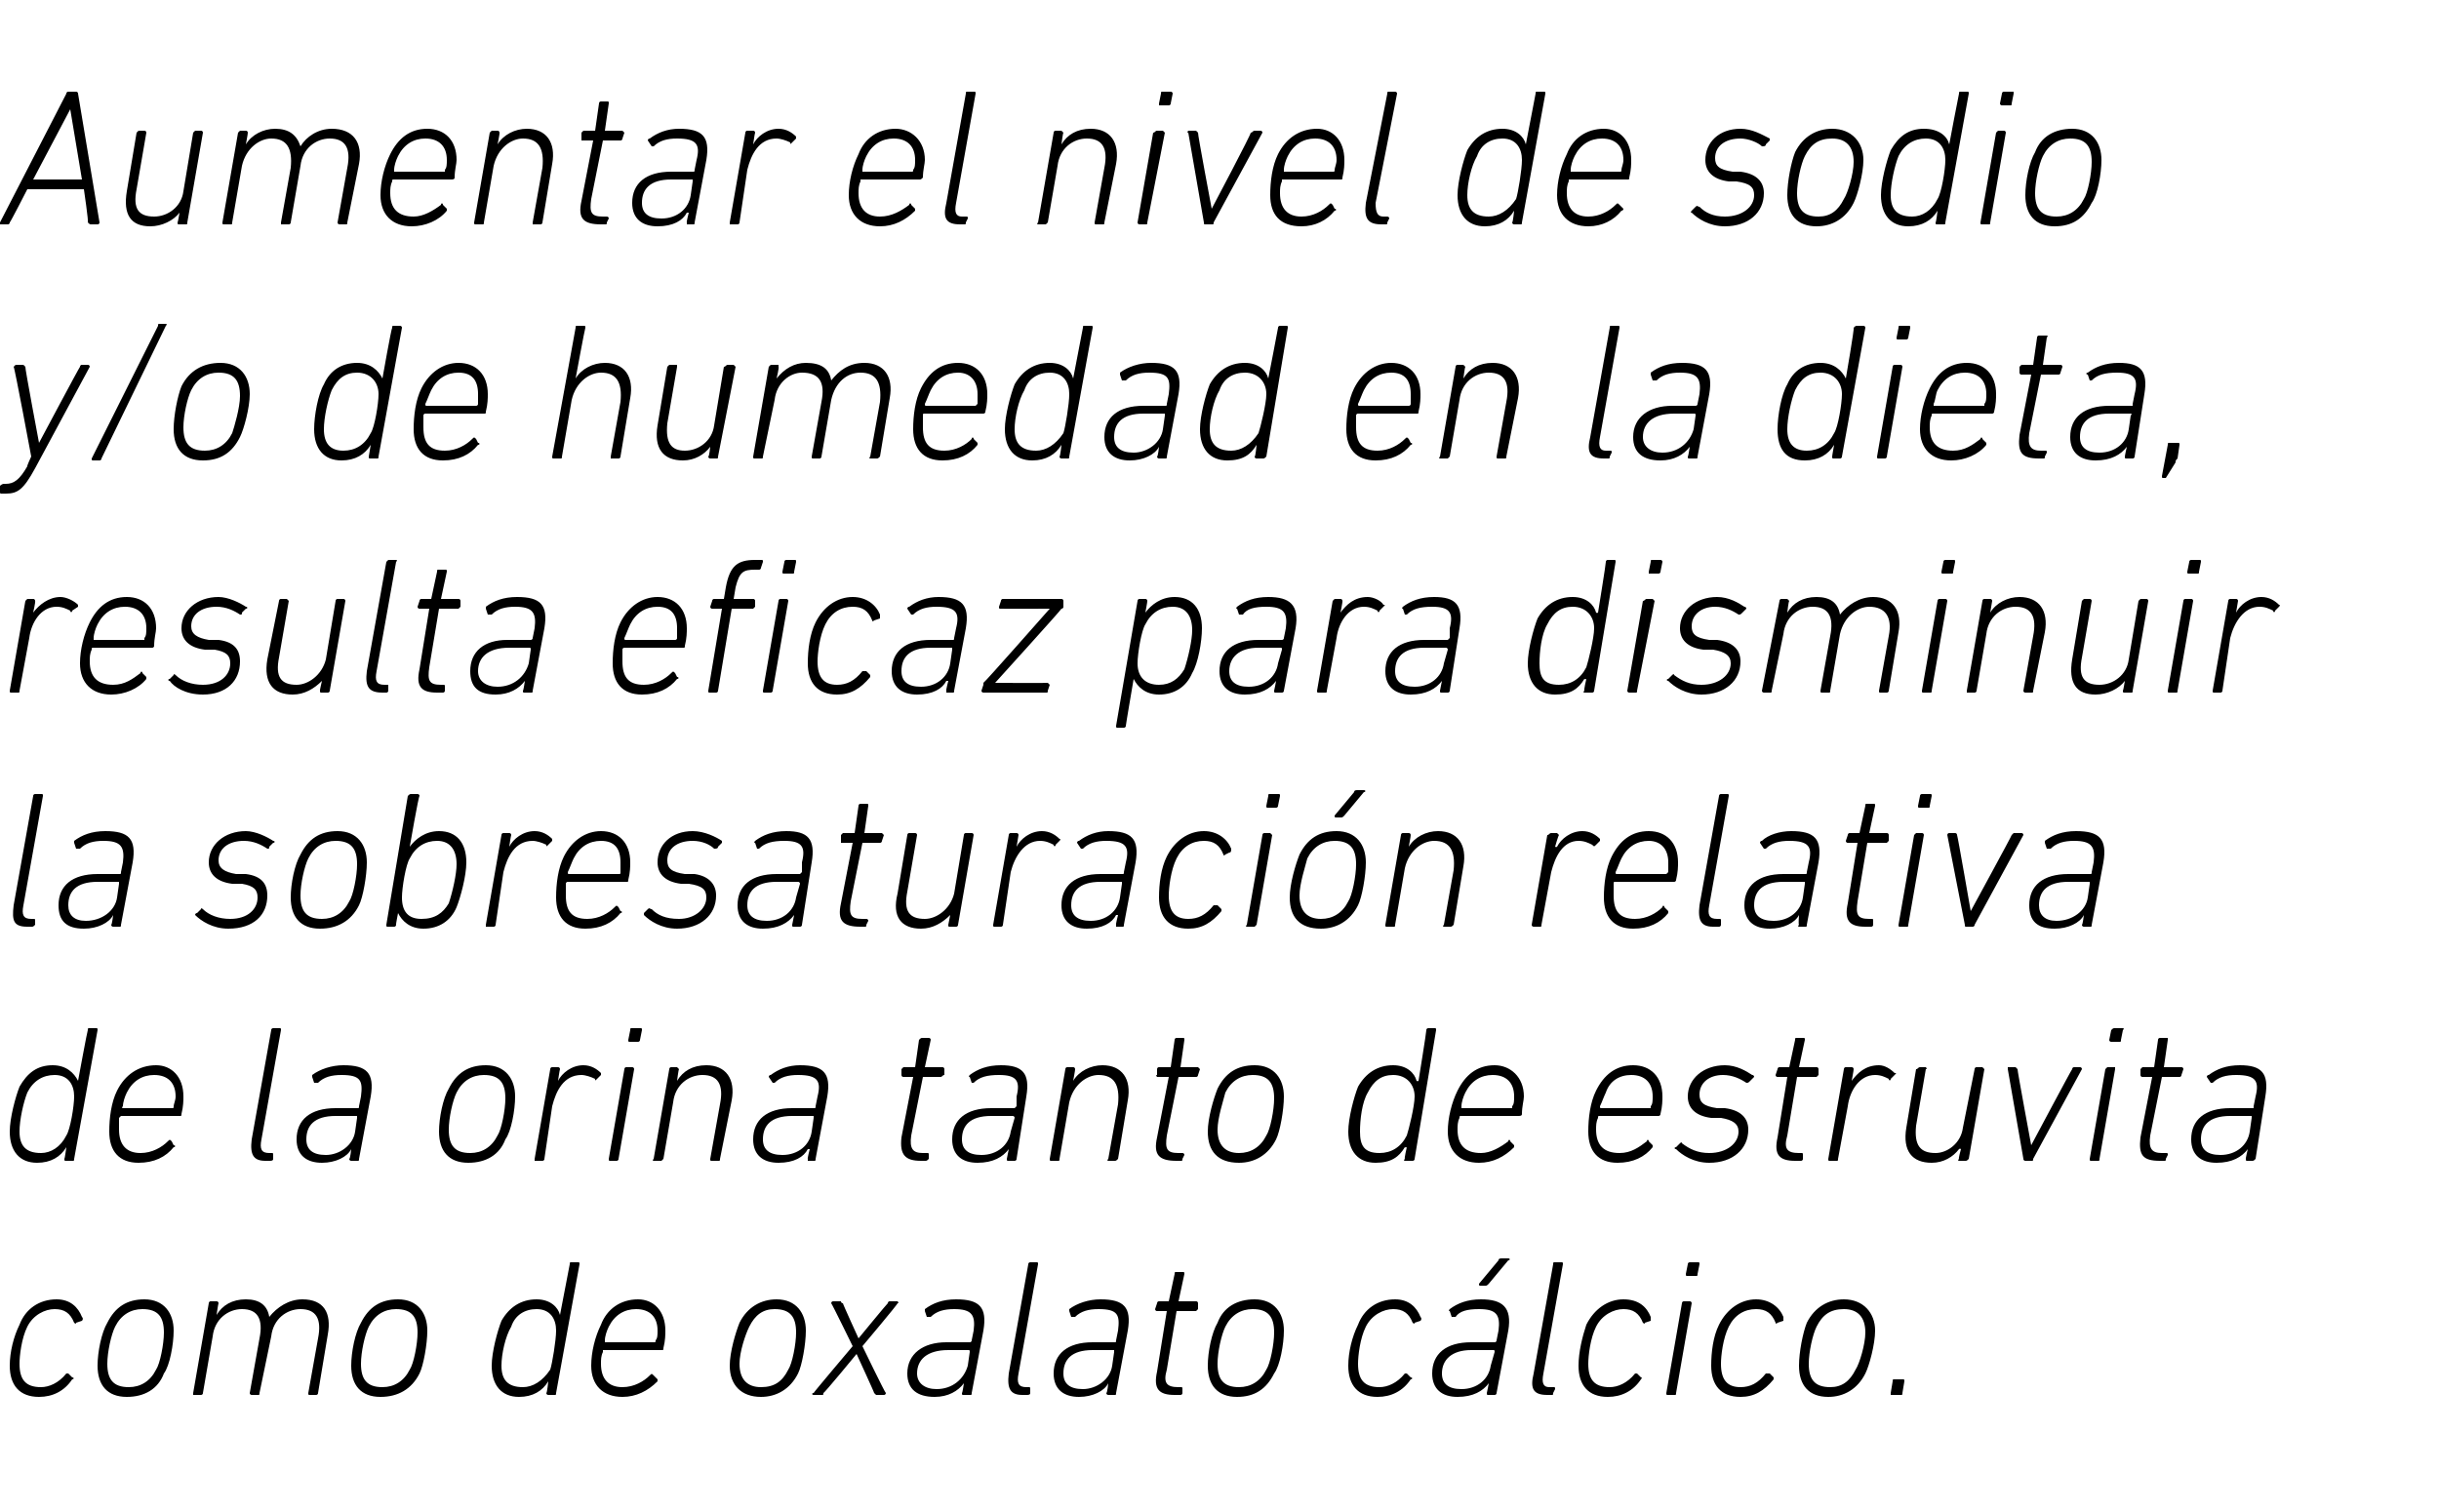
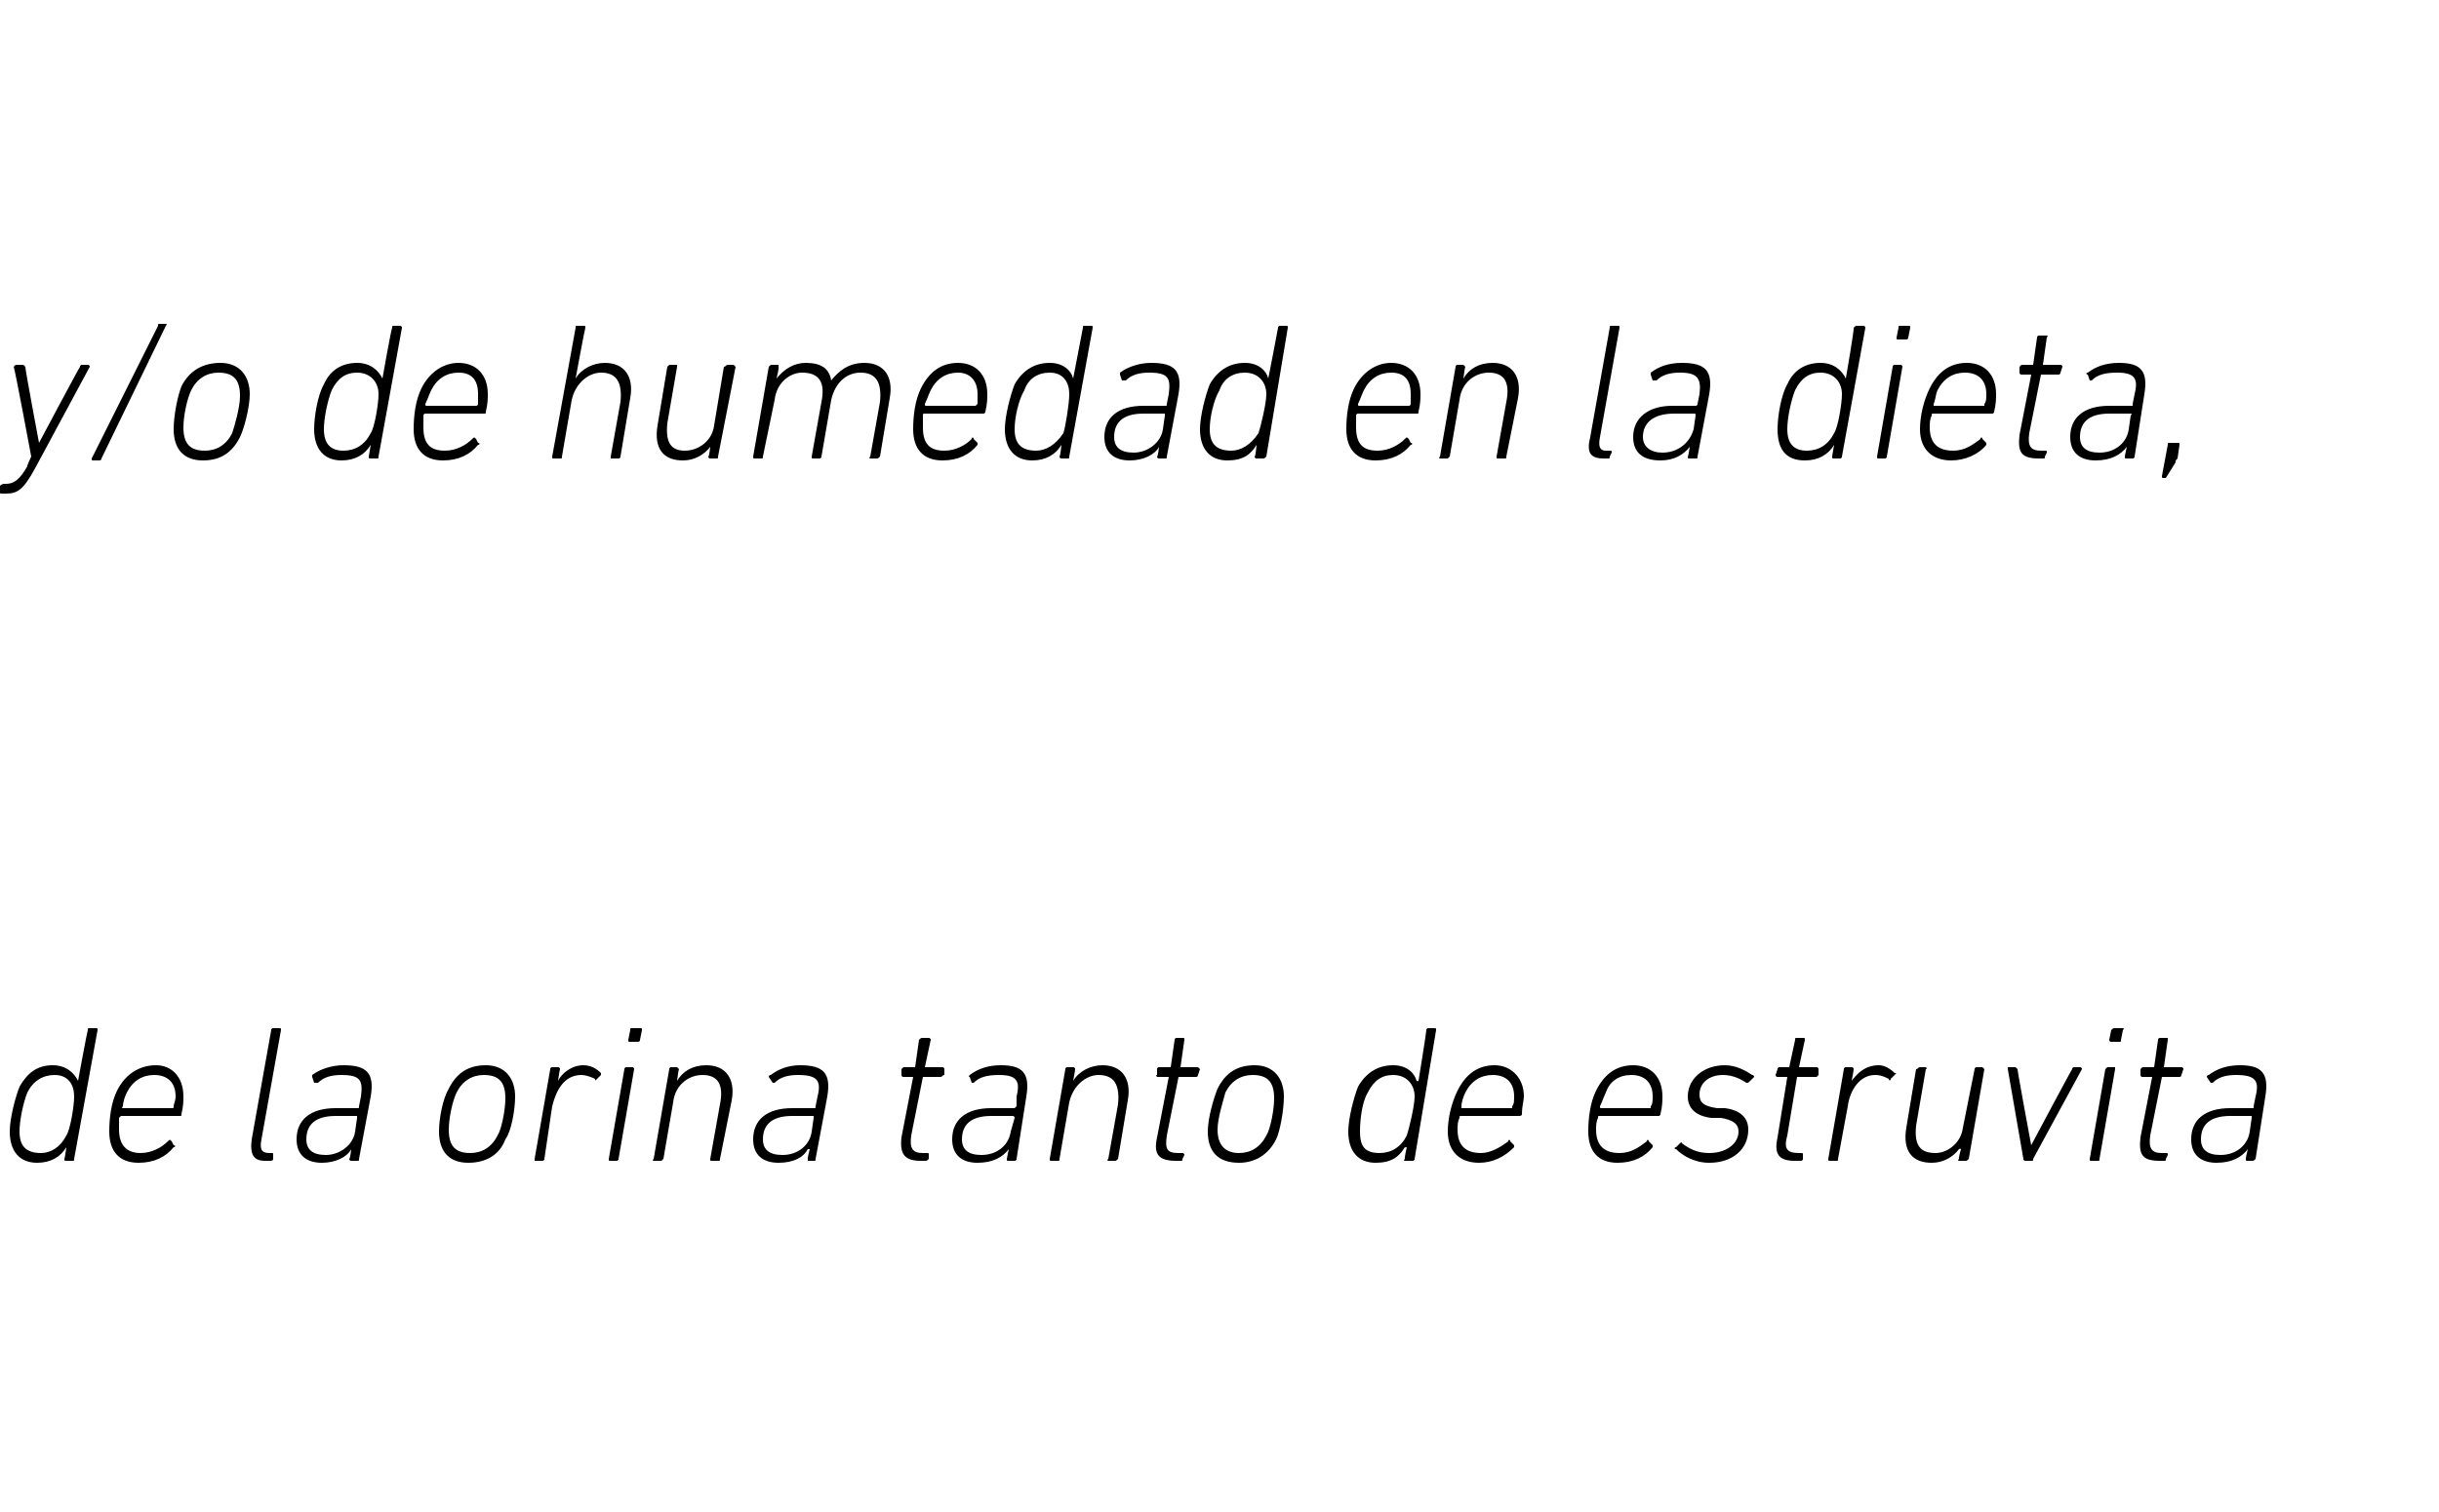
<svg xmlns="http://www.w3.org/2000/svg" version="1.1" width="125px" height="77.5px" viewBox="0 -4 125 77.5" style="top:-4px">
  <desc>Aumentar el nivel de sodio y/o de humedad en la dieta, resulta eficaz para disminuir la sobresaturaci n relativa de l...</desc>
  <defs />
  <g id="Polygon92884">
-     <path d="M 0.5 66 C 0.5 65.3 0.7 64.5 1 63.9 C 1.3 63.1 2 62.6 2.9 62.6 C 3.6 62.6 4 63 4.2 63.5 C 4.3 63.6 4.2 63.7 4.2 63.7 C 4.2 63.7 3.9 63.8 3.9 63.8 C 3.9 63.9 3.8 63.8 3.8 63.8 C 3.6 63.3 3.3 63.1 2.8 63.1 C 2.3 63.1 1.7 63.4 1.4 64 C 1.1 64.6 1 65.5 1 65.9 C 1 66.7 1.3 67.1 2.1 67.1 C 2.5 67.1 3 66.9 3.4 66.4 C 3.4 66.4 3.5 66.4 3.5 66.4 C 3.5 66.4 3.7 66.6 3.7 66.6 C 3.8 66.6 3.8 66.7 3.7 66.7 C 3.3 67.3 2.7 67.6 2 67.6 C 1 67.6 0.5 67 0.5 66 Z M 7.4 62.6 C 8.4 62.6 8.9 63.3 8.9 64.2 C 8.9 64.9 8.7 66 8.4 66.4 C 8.1 67.2 7.4 67.6 6.5 67.6 C 5.5 67.6 5 67 5 66 C 5 65.3 5.2 64.3 5.5 63.8 C 5.9 63 6.5 62.6 7.4 62.6 Z M 7.3 63.1 C 6.7 63.1 6.2 63.4 5.9 64 C 5.7 64.4 5.5 65.3 5.5 65.9 C 5.5 66.7 5.8 67.1 6.6 67.1 C 7.2 67.1 7.7 66.8 8 66.2 C 8.2 65.9 8.4 64.9 8.4 64.3 C 8.4 63.5 8.1 63.1 7.3 63.1 Z M 15.9 67.5 C 15.8 67.5 15.8 67.5 15.8 67.4 C 15.8 67.4 16.3 64.6 16.3 64.6 C 16.5 63.6 16.2 63.1 15.4 63.1 C 14.7 63.1 14 63.6 13.9 64.5 C 13.9 64.5 13.3 67.4 13.3 67.4 C 13.3 67.5 13.3 67.5 13.2 67.5 C 13.2 67.5 12.9 67.5 12.9 67.5 C 12.9 67.5 12.8 67.5 12.8 67.4 C 12.8 67.4 13.3 64.6 13.3 64.6 C 13.5 63.6 13.2 63.1 12.4 63.1 C 11.7 63.1 11 63.6 10.9 64.5 C 10.9 64.5 10.4 67.4 10.4 67.4 C 10.4 67.5 10.3 67.5 10.3 67.5 C 10.3 67.5 9.9 67.5 9.9 67.5 C 9.9 67.5 9.9 67.5 9.9 67.4 C 9.9 67.4 10.7 62.8 10.7 62.8 C 10.7 62.8 10.7 62.7 10.8 62.7 C 10.8 62.7 11.1 62.7 11.1 62.7 C 11.2 62.7 11.2 62.8 11.2 62.8 C 11.18 62.83 11.1 63.4 11.1 63.4 C 11.1 63.4 11.09 63.38 11.1 63.4 C 11.4 62.9 11.9 62.6 12.6 62.6 C 13.3 62.6 13.7 62.9 13.8 63.5 C 13.8 63.5 13.8 63.5 13.8 63.5 C 14.2 63 14.8 62.6 15.5 62.6 C 16.6 62.6 17 63.3 16.8 64.4 C 16.8 64.4 16.3 67.4 16.3 67.4 C 16.3 67.5 16.2 67.5 16.2 67.5 C 16.2 67.5 15.9 67.5 15.9 67.5 Z M 20.4 62.6 C 21.4 62.6 21.9 63.3 21.9 64.2 C 21.9 64.9 21.7 66 21.5 66.4 C 21.1 67.2 20.4 67.6 19.5 67.6 C 18.5 67.6 18 67 18 66 C 18 65.3 18.2 64.3 18.5 63.8 C 18.9 63 19.5 62.6 20.4 62.6 Z M 20.3 63.1 C 19.7 63.1 19.2 63.4 18.9 64 C 18.7 64.4 18.5 65.3 18.5 65.9 C 18.5 66.7 18.8 67.1 19.6 67.1 C 20.2 67.1 20.7 66.8 21 66.2 C 21.2 65.9 21.4 64.9 21.4 64.3 C 21.4 63.5 21.1 63.1 20.3 63.1 Z M 28.1 67.5 C 28.1 67.5 28 67.5 28 67.4 C 28.04 67.4 28.1 66.8 28.1 66.8 C 28.1 66.8 28.13 66.83 28.1 66.8 C 27.8 67.3 27.3 67.6 26.6 67.6 C 25.7 67.6 25.2 67 25.2 66 C 25.2 65.3 25.5 64.2 25.7 63.7 C 26.1 63 26.7 62.6 27.5 62.6 C 28.2 62.6 28.6 63 28.7 63.4 C 28.73 63.44 28.7 63.4 28.7 63.4 C 28.7 63.4 29.2 60.8 29.2 60.8 C 29.2 60.7 29.2 60.7 29.3 60.7 C 29.3 60.7 29.6 60.7 29.6 60.7 C 29.7 60.7 29.7 60.7 29.7 60.8 C 29.7 60.8 28.5 67.4 28.5 67.4 C 28.5 67.5 28.5 67.5 28.4 67.5 C 28.4 67.5 28.1 67.5 28.1 67.5 Z M 28.2 66.2 C 28.3 65.9 28.5 64.7 28.5 64.2 C 28.5 63.6 28.2 63.1 27.5 63.1 C 26.9 63.1 26.4 63.4 26.2 64 C 25.9 64.5 25.7 65.4 25.7 66 C 25.7 66.7 26 67.1 26.8 67.1 C 27.3 67.1 27.8 66.8 28.2 66.2 Z M 30.3 66 C 30.3 65.3 30.5 64.5 30.8 63.9 C 31.1 63.1 31.8 62.6 32.7 62.6 C 33.5 62.6 34.1 63.2 34.1 64.2 C 34.1 64.4 34.1 64.7 34 65.1 C 34 65.2 34 65.2 33.9 65.2 C 33.9 65.2 30.9 65.2 30.9 65.2 C 30.9 65.2 30.9 65.2 30.9 65.3 C 30.8 65.5 30.8 65.7 30.8 65.9 C 30.8 66.7 31.2 67.1 31.9 67.1 C 32.5 67.1 33 66.8 33.3 66.5 C 33.4 66.4 33.4 66.4 33.5 66.5 C 33.5 66.5 33.7 66.7 33.7 66.7 C 33.7 66.7 33.7 66.8 33.7 66.8 C 33.2 67.3 32.6 67.6 31.9 67.6 C 30.9 67.6 30.3 67 30.3 66 Z M 33.5 64.8 C 33.6 64.8 33.6 64.8 33.6 64.7 C 33.7 64.6 33.7 64.4 33.7 64.2 C 33.7 63.5 33.3 63.1 32.6 63.1 C 32 63.1 31.5 63.4 31.2 64 C 31.1 64.2 31 64.5 31 64.7 C 31 64.8 31 64.8 31 64.8 C 31 64.8 33.5 64.8 33.5 64.8 Z M 39.8 62.6 C 40.8 62.6 41.3 63.3 41.3 64.2 C 41.3 64.9 41.1 66 40.9 66.4 C 40.5 67.2 39.8 67.6 39 67.6 C 38 67.6 37.4 67 37.4 66 C 37.4 65.3 37.7 64.3 37.9 63.8 C 38.3 63 39 62.6 39.8 62.6 Z M 39.7 63.1 C 39.1 63.1 38.7 63.4 38.4 64 C 38.2 64.4 37.9 65.3 37.9 65.9 C 37.9 66.7 38.3 67.1 39 67.1 C 39.7 67.1 40.1 66.8 40.4 66.2 C 40.6 65.9 40.8 64.9 40.8 64.3 C 40.8 63.5 40.5 63.1 39.7 63.1 Z M 44.9 67.5 C 44.9 67.5 44.9 67.5 44.8 67.4 C 44.83 67.42 43.9 65.4 43.9 65.4 L 43.9 65.4 C 43.9 65.4 42.24 67.42 42.2 67.4 C 42.2 67.5 42.2 67.5 42.1 67.5 C 42.1 67.5 41.7 67.5 41.7 67.5 C 41.6 67.5 41.6 67.4 41.7 67.4 C 41.67 67.4 43.7 65 43.7 65 C 43.7 65 42.64 62.83 42.6 62.8 C 42.6 62.8 42.6 62.7 42.7 62.7 C 42.7 62.7 43.1 62.7 43.1 62.7 C 43.1 62.7 43.1 62.8 43.2 62.8 C 43.18 62.81 44 64.6 44 64.6 L 44 64.6 C 44 64.6 45.47 62.81 45.5 62.8 C 45.5 62.8 45.5 62.7 45.6 62.7 C 45.6 62.7 46 62.7 46 62.7 C 46 62.7 46.1 62.8 46 62.8 C 46.03 62.83 44.2 65 44.2 65 C 44.2 65 45.36 67.4 45.4 67.4 C 45.4 67.4 45.4 67.5 45.3 67.5 C 45.3 67.5 44.9 67.5 44.9 67.5 Z M 49.4 67.5 C 49.3 67.5 49.3 67.5 49.3 67.4 C 49.33 67.4 49.4 66.9 49.4 66.9 C 49.4 66.9 49.41 66.9 49.4 66.9 C 49.1 67.3 48.6 67.6 47.9 67.6 C 47 67.6 46.5 67.2 46.5 66.4 C 46.5 65.4 47.3 64.8 48.5 64.8 C 48.5 64.8 49.7 64.8 49.7 64.8 C 49.7 64.8 49.8 64.8 49.8 64.7 C 49.8 64.7 49.9 64.2 49.9 64.2 C 50 63.4 49.8 63.1 48.9 63.1 C 48.4 63.1 48 63.2 47.7 63.5 C 47.6 63.5 47.6 63.5 47.5 63.5 C 47.5 63.5 47.4 63.2 47.4 63.2 C 47.4 63.2 47.4 63.1 47.4 63.1 C 47.8 62.8 48.3 62.6 49 62.6 C 50.2 62.6 50.6 63 50.4 64.2 C 50.4 64.2 49.8 67.4 49.8 67.4 C 49.8 67.5 49.8 67.5 49.7 67.5 C 49.7 67.5 49.4 67.5 49.4 67.5 Z M 49.6 66 C 49.6 66 49.7 65.3 49.7 65.3 C 49.7 65.2 49.7 65.2 49.6 65.2 C 49.6 65.2 48.6 65.2 48.6 65.2 C 47.5 65.2 47 65.7 47 66.4 C 47 66.9 47.4 67.2 48 67.2 C 48.8 67.2 49.4 66.7 49.6 66 Z M 52.4 67.5 C 51.8 67.5 51.6 67.2 51.7 66.4 C 51.7 66.4 52.7 60.8 52.7 60.8 C 52.7 60.7 52.8 60.7 52.8 60.7 C 52.8 60.7 53.1 60.7 53.1 60.7 C 53.2 60.7 53.2 60.7 53.2 60.8 C 53.2 60.8 52.2 66.4 52.2 66.4 C 52.1 66.9 52.2 67.1 52.6 67.1 C 52.6 67.1 52.7 67.1 52.7 67.1 C 52.8 67.1 52.8 67.1 52.8 67.2 C 52.8 67.2 52.8 67.4 52.8 67.4 C 52.8 67.5 52.7 67.5 52.6 67.5 C 52.6 67.5 52.4 67.5 52.4 67.5 Z M 56.8 67.5 C 56.8 67.5 56.7 67.5 56.7 67.4 C 56.75 67.4 56.8 66.9 56.8 66.9 C 56.8 66.9 56.83 66.9 56.8 66.9 C 56.6 67.3 56 67.6 55.3 67.6 C 54.5 67.6 54 67.2 54 66.4 C 54 65.4 54.7 64.8 56 64.8 C 56 64.8 57.1 64.8 57.1 64.8 C 57.2 64.8 57.2 64.8 57.2 64.7 C 57.2 64.7 57.3 64.2 57.3 64.2 C 57.4 63.4 57.3 63.1 56.3 63.1 C 55.8 63.1 55.4 63.2 55.1 63.5 C 55 63.5 55 63.5 54.9 63.5 C 54.9 63.5 54.8 63.2 54.8 63.2 C 54.8 63.2 54.8 63.1 54.8 63.1 C 55.2 62.8 55.8 62.6 56.4 62.6 C 57.6 62.6 58 63 57.8 64.2 C 57.8 64.2 57.2 67.4 57.2 67.4 C 57.2 67.5 57.2 67.5 57.1 67.5 C 57.1 67.5 56.8 67.5 56.8 67.5 Z M 57 66 C 57 66 57.1 65.3 57.1 65.3 C 57.1 65.2 57.1 65.2 57.1 65.2 C 57.1 65.2 56 65.2 56 65.2 C 54.9 65.2 54.5 65.7 54.5 66.4 C 54.5 66.9 54.8 67.2 55.5 67.2 C 56.2 67.2 56.9 66.7 57 66 Z M 60.2 67.5 C 59.4 67.5 59.1 67.2 59.3 66.3 C 59.3 66.3 59.8 63.2 59.8 63.2 C 59.8 63.2 59.8 63.2 59.8 63.2 C 59.8 63.2 59.3 63.2 59.3 63.2 C 59.2 63.2 59.2 63.1 59.2 63.1 C 59.2 63.1 59.3 62.8 59.3 62.8 C 59.3 62.8 59.3 62.7 59.4 62.7 C 59.4 62.7 59.9 62.7 59.9 62.7 C 59.9 62.7 59.9 62.7 59.9 62.7 C 59.9 62.7 60.2 61.3 60.2 61.3 C 60.2 61.2 60.2 61.2 60.3 61.2 C 60.3 61.2 60.6 61.2 60.6 61.2 C 60.7 61.2 60.7 61.2 60.7 61.3 C 60.7 61.3 60.4 62.7 60.4 62.7 C 60.4 62.7 60.4 62.7 60.5 62.7 C 60.5 62.7 61.3 62.7 61.3 62.7 C 61.4 62.7 61.4 62.8 61.4 62.8 C 61.4 62.8 61.4 63.1 61.4 63.1 C 61.4 63.1 61.3 63.2 61.3 63.2 C 61.3 63.2 60.4 63.2 60.4 63.2 C 60.4 63.2 60.3 63.2 60.3 63.2 C 60.3 63.2 59.8 66.2 59.8 66.2 C 59.6 66.9 59.8 67.1 60.4 67.1 C 60.4 67.1 60.5 67.1 60.5 67.1 C 60.6 67.1 60.6 67.1 60.6 67.2 C 60.6 67.2 60.6 67.4 60.6 67.4 C 60.6 67.5 60.5 67.5 60.5 67.5 C 60.5 67.5 60.2 67.5 60.2 67.5 Z M 64.3 62.6 C 65.3 62.6 65.8 63.3 65.8 64.2 C 65.8 64.9 65.6 66 65.3 66.4 C 64.9 67.2 64.3 67.6 63.4 67.6 C 62.4 67.6 61.9 67 61.9 66 C 61.9 65.3 62.1 64.3 62.4 63.8 C 62.7 63 63.4 62.6 64.3 62.6 Z M 64.2 63.1 C 63.6 63.1 63.1 63.4 62.8 64 C 62.6 64.4 62.4 65.3 62.4 65.9 C 62.4 66.7 62.7 67.1 63.5 67.1 C 64.1 67.1 64.6 66.8 64.9 66.2 C 65.1 65.9 65.3 64.9 65.3 64.3 C 65.3 63.5 65 63.1 64.2 63.1 Z M 69.1 66 C 69.1 65.3 69.3 64.5 69.6 63.9 C 69.9 63.1 70.6 62.6 71.5 62.6 C 72.2 62.6 72.6 63 72.8 63.5 C 72.9 63.6 72.8 63.7 72.8 63.7 C 72.8 63.7 72.5 63.8 72.5 63.8 C 72.5 63.9 72.4 63.8 72.4 63.8 C 72.2 63.3 71.9 63.1 71.4 63.1 C 70.9 63.1 70.3 63.4 70 64 C 69.7 64.6 69.6 65.5 69.6 65.9 C 69.6 66.7 69.9 67.1 70.7 67.1 C 71.1 67.1 71.6 66.9 72 66.4 C 72 66.4 72.1 66.4 72.1 66.4 C 72.1 66.4 72.3 66.6 72.3 66.6 C 72.4 66.6 72.4 66.7 72.3 66.7 C 71.9 67.3 71.3 67.6 70.6 67.6 C 69.6 67.6 69.1 67 69.1 66 Z M 76.3 67.5 C 76.2 67.5 76.2 67.5 76.2 67.4 C 76.21 67.4 76.3 66.9 76.3 66.9 C 76.3 66.9 76.29 66.9 76.3 66.9 C 76 67.3 75.5 67.6 74.7 67.6 C 73.9 67.6 73.4 67.2 73.4 66.4 C 73.4 65.4 74.1 64.8 75.4 64.8 C 75.4 64.8 76.6 64.8 76.6 64.8 C 76.6 64.8 76.7 64.8 76.7 64.7 C 76.7 64.7 76.8 64.2 76.8 64.2 C 76.9 63.4 76.7 63.1 75.8 63.1 C 75.2 63.1 74.8 63.2 74.6 63.5 C 74.5 63.5 74.4 63.5 74.4 63.5 C 74.4 63.5 74.3 63.2 74.3 63.2 C 74.2 63.2 74.3 63.1 74.3 63.1 C 74.7 62.8 75.2 62.6 75.9 62.6 C 77 62.6 77.5 63 77.3 64.2 C 77.3 64.2 76.7 67.4 76.7 67.4 C 76.7 67.5 76.6 67.5 76.6 67.5 C 76.6 67.5 76.3 67.5 76.3 67.5 Z M 76.4 66 C 76.4 66 76.6 65.3 76.6 65.3 C 76.6 65.2 76.6 65.2 76.5 65.2 C 76.5 65.2 75.4 65.2 75.4 65.2 C 74.4 65.2 73.9 65.7 73.9 66.4 C 73.9 66.9 74.2 67.2 74.9 67.2 C 75.7 67.2 76.3 66.7 76.4 66 Z M 75.9 61.9 C 75.8 61.9 75.8 61.9 75.8 61.8 C 75.8 61.8 76.8 60.6 76.8 60.6 C 76.8 60.5 76.9 60.5 77 60.5 C 77 60.5 77.3 60.5 77.3 60.5 C 77.4 60.5 77.4 60.6 77.3 60.6 C 77.3 60.6 76.3 61.8 76.3 61.8 C 76.2 61.9 76.2 61.9 76.1 61.9 C 76.1 61.9 75.9 61.9 75.9 61.9 Z M 79.3 67.5 C 78.6 67.5 78.4 67.2 78.6 66.4 C 78.6 66.4 79.6 60.8 79.6 60.8 C 79.6 60.7 79.6 60.7 79.7 60.7 C 79.7 60.7 80 60.7 80 60.7 C 80.1 60.7 80.1 60.7 80.1 60.8 C 80.1 60.8 79.1 66.4 79.1 66.4 C 79 66.9 79.1 67.1 79.4 67.1 C 79.4 67.1 79.6 67.1 79.6 67.1 C 79.7 67.1 79.7 67.1 79.7 67.2 C 79.7 67.2 79.6 67.4 79.6 67.4 C 79.6 67.5 79.6 67.5 79.5 67.5 C 79.5 67.5 79.3 67.5 79.3 67.5 Z M 80.9 66 C 80.9 65.3 81.1 64.5 81.3 63.9 C 81.7 63.1 82.4 62.6 83.2 62.6 C 84 62.6 84.4 63 84.6 63.5 C 84.6 63.6 84.6 63.7 84.6 63.7 C 84.6 63.7 84.3 63.8 84.3 63.8 C 84.3 63.9 84.2 63.8 84.2 63.8 C 84 63.3 83.7 63.1 83.2 63.1 C 82.7 63.1 82.1 63.4 81.8 64 C 81.5 64.6 81.4 65.5 81.4 65.9 C 81.4 66.7 81.7 67.1 82.5 67.1 C 82.9 67.1 83.4 66.9 83.8 66.4 C 83.8 66.4 83.9 66.4 83.9 66.4 C 83.9 66.4 84.1 66.6 84.1 66.6 C 84.2 66.6 84.1 66.7 84.1 66.7 C 83.7 67.3 83.1 67.6 82.4 67.6 C 81.4 67.6 80.9 67 80.9 66 Z M 86.5 61.4 C 86.4 61.4 86.4 61.4 86.4 61.3 C 86.4 61.3 86.5 60.8 86.5 60.8 C 86.5 60.7 86.6 60.7 86.6 60.7 C 86.6 60.7 87 60.7 87 60.7 C 87.1 60.7 87.1 60.7 87.1 60.8 C 87.1 60.8 87 61.3 87 61.3 C 87 61.4 87 61.4 86.9 61.4 C 86.9 61.4 86.5 61.4 86.5 61.4 Z M 85.5 67.5 C 85.4 67.5 85.4 67.5 85.4 67.4 C 85.4 67.4 86.2 62.8 86.2 62.8 C 86.2 62.8 86.2 62.7 86.3 62.7 C 86.3 62.7 86.6 62.7 86.6 62.7 C 86.7 62.7 86.7 62.8 86.7 62.8 C 86.7 62.8 85.9 67.4 85.9 67.4 C 85.9 67.5 85.9 67.5 85.8 67.5 C 85.8 67.5 85.5 67.5 85.5 67.5 Z M 87.7 66 C 87.7 65.3 87.8 64.5 88.1 63.9 C 88.5 63.1 89.2 62.6 90 62.6 C 90.7 62.6 91.2 63 91.4 63.5 C 91.4 63.6 91.4 63.7 91.4 63.7 C 91.4 63.7 91.1 63.8 91.1 63.8 C 91 63.9 91 63.8 91 63.8 C 90.8 63.3 90.5 63.1 90 63.1 C 89.4 63.1 88.9 63.4 88.6 64 C 88.3 64.6 88.2 65.5 88.2 65.9 C 88.2 66.7 88.5 67.1 89.2 67.1 C 89.7 67.1 90.1 66.9 90.5 66.4 C 90.6 66.4 90.6 66.4 90.7 66.4 C 90.7 66.4 90.9 66.6 90.9 66.6 C 90.9 66.6 90.9 66.7 90.9 66.7 C 90.4 67.3 89.9 67.6 89.2 67.6 C 88.2 67.6 87.7 67 87.7 66 Z M 94.5 62.6 C 95.5 62.6 96.1 63.3 96.1 64.2 C 96.1 64.9 95.8 66 95.6 66.4 C 95.2 67.2 94.5 67.6 93.7 67.6 C 92.7 67.6 92.2 67 92.2 66 C 92.2 65.3 92.4 64.3 92.6 63.8 C 93 63 93.7 62.6 94.5 62.6 Z M 94.5 63.1 C 93.8 63.1 93.4 63.4 93.1 64 C 92.9 64.4 92.7 65.3 92.7 65.9 C 92.7 66.7 93 67.1 93.8 67.1 C 94.4 67.1 94.8 66.8 95.1 66.2 C 95.3 65.9 95.6 64.9 95.6 64.3 C 95.6 63.5 95.2 63.1 94.5 63.1 Z M 97 66.8 C 97 66.7 97 66.7 97.1 66.7 C 97.1 66.7 97.5 66.7 97.5 66.7 C 97.6 66.7 97.6 66.7 97.6 66.8 C 97.6 66.8 97.5 67.4 97.5 67.4 C 97.5 67.5 97.5 67.5 97.4 67.5 C 97.4 67.5 96.9 67.5 96.9 67.5 C 96.9 67.5 96.9 67.5 96.9 67.4 C 96.9 67.4 97 66.8 97 66.8 Z " stroke="none" fill="#000" />
-   </g>
+     </g>
  <g id="Polygon92883">
    <path d="M 3.4 55.5 C 3.3 55.5 3.3 55.5 3.3 55.4 C 3.32 55.4 3.4 54.8 3.4 54.8 C 3.4 54.8 3.41 54.83 3.4 54.8 C 3.1 55.3 2.6 55.6 1.9 55.6 C 1 55.6 0.5 55 0.5 54 C 0.5 53.3 0.8 52.2 1 51.7 C 1.4 51 1.9 50.6 2.7 50.6 C 3.4 50.6 3.8 51 4 51.4 C 4.01 51.44 4 51.4 4 51.4 C 4 51.4 4.48 48.8 4.5 48.8 C 4.5 48.7 4.5 48.7 4.6 48.7 C 4.6 48.7 4.9 48.7 4.9 48.7 C 5 48.7 5 48.7 5 48.8 C 5 48.8 3.8 55.4 3.8 55.4 C 3.8 55.5 3.8 55.5 3.7 55.5 C 3.7 55.5 3.4 55.5 3.4 55.5 Z M 3.4 54.2 C 3.6 53.9 3.8 52.7 3.8 52.2 C 3.8 51.6 3.5 51.1 2.8 51.1 C 2.2 51.1 1.7 51.4 1.4 52 C 1.2 52.5 1 53.4 1 54 C 1 54.7 1.3 55.1 2.1 55.1 C 2.6 55.1 3.1 54.8 3.4 54.2 Z M 5.6 54 C 5.6 53.3 5.7 52.5 6 51.9 C 6.4 51.1 7.1 50.6 8 50.6 C 8.8 50.6 9.4 51.2 9.4 52.2 C 9.4 52.4 9.4 52.7 9.3 53.1 C 9.3 53.2 9.3 53.2 9.2 53.2 C 9.2 53.2 6.2 53.2 6.2 53.2 C 6.2 53.2 6.2 53.2 6.1 53.3 C 6.1 53.5 6.1 53.7 6.1 53.9 C 6.1 54.7 6.5 55.1 7.2 55.1 C 7.8 55.1 8.3 54.8 8.6 54.5 C 8.7 54.4 8.7 54.4 8.8 54.5 C 8.8 54.5 8.9 54.7 8.9 54.7 C 9 54.7 9 54.8 8.9 54.8 C 8.5 55.3 7.9 55.6 7.1 55.6 C 6.1 55.6 5.6 55 5.6 54 Z M 8.8 52.8 C 8.9 52.8 8.9 52.8 8.9 52.7 C 8.9 52.6 9 52.4 9 52.2 C 9 51.5 8.6 51.1 7.9 51.1 C 7.3 51.1 6.8 51.4 6.5 52 C 6.4 52.2 6.3 52.5 6.3 52.7 C 6.2 52.8 6.3 52.8 6.3 52.8 C 6.3 52.8 8.8 52.8 8.8 52.8 Z M 13.6 55.5 C 13 55.5 12.8 55.2 12.9 54.4 C 12.9 54.4 13.9 48.8 13.9 48.8 C 13.9 48.7 14 48.7 14 48.7 C 14 48.7 14.3 48.7 14.3 48.7 C 14.4 48.7 14.4 48.7 14.4 48.8 C 14.4 48.8 13.4 54.4 13.4 54.4 C 13.3 54.9 13.4 55.1 13.8 55.1 C 13.8 55.1 13.9 55.1 13.9 55.1 C 14 55.1 14 55.1 14 55.2 C 14 55.2 14 55.4 14 55.4 C 14 55.5 13.9 55.5 13.8 55.5 C 13.8 55.5 13.6 55.5 13.6 55.5 Z M 18 55.5 C 18 55.5 17.9 55.5 17.9 55.4 C 17.95 55.4 18 54.9 18 54.9 C 18 54.9 18.03 54.9 18 54.9 C 17.8 55.3 17.2 55.6 16.5 55.6 C 15.7 55.6 15.2 55.2 15.2 54.4 C 15.2 53.4 15.9 52.8 17.2 52.8 C 17.2 52.8 18.3 52.8 18.3 52.8 C 18.4 52.8 18.4 52.8 18.4 52.7 C 18.4 52.7 18.5 52.2 18.5 52.2 C 18.6 51.4 18.5 51.1 17.5 51.1 C 17 51.1 16.6 51.2 16.3 51.5 C 16.2 51.5 16.2 51.5 16.1 51.5 C 16.1 51.5 16 51.2 16 51.2 C 16 51.2 16 51.1 16 51.1 C 16.4 50.8 17 50.6 17.6 50.6 C 18.8 50.6 19.2 51 19 52.2 C 19 52.2 18.4 55.4 18.4 55.4 C 18.4 55.5 18.4 55.5 18.3 55.5 C 18.3 55.5 18 55.5 18 55.5 Z M 18.2 54 C 18.2 54 18.3 53.3 18.3 53.3 C 18.3 53.2 18.3 53.2 18.3 53.2 C 18.3 53.2 17.2 53.2 17.2 53.2 C 16.1 53.2 15.7 53.7 15.7 54.4 C 15.7 54.9 16 55.2 16.7 55.2 C 17.4 55.2 18.1 54.7 18.2 54 Z M 24.9 50.6 C 25.9 50.6 26.4 51.3 26.4 52.2 C 26.4 52.9 26.2 54 25.9 54.4 C 25.6 55.2 24.9 55.6 24 55.6 C 23 55.6 22.5 55 22.5 54 C 22.5 53.3 22.7 52.3 23 51.8 C 23.4 51 24 50.6 24.9 50.6 Z M 24.8 51.1 C 24.2 51.1 23.7 51.4 23.4 52 C 23.2 52.4 23 53.3 23 53.9 C 23 54.7 23.3 55.1 24.1 55.1 C 24.7 55.1 25.2 54.8 25.5 54.2 C 25.7 53.9 25.9 52.9 25.9 52.3 C 25.9 51.5 25.6 51.1 24.8 51.1 Z M 27.4 55.5 C 27.4 55.5 27.4 55.5 27.4 55.4 C 27.4 55.4 28.2 50.8 28.2 50.8 C 28.2 50.8 28.2 50.7 28.3 50.7 C 28.3 50.7 28.6 50.7 28.6 50.7 C 28.7 50.7 28.7 50.8 28.7 50.8 C 28.68 50.83 28.6 51.4 28.6 51.4 C 28.6 51.4 28.58 51.44 28.6 51.4 C 28.8 51 29.3 50.6 29.9 50.6 C 30.3 50.6 30.6 50.8 30.8 51 C 30.8 51 30.8 51 30.8 51.1 C 30.8 51.1 30.6 51.3 30.6 51.3 C 30.5 51.4 30.5 51.4 30.5 51.3 C 30.3 51.2 30 51.1 29.8 51.1 C 28.9 51.1 28.5 51.9 28.3 52.7 C 28.3 52.7 27.9 55.4 27.9 55.4 C 27.9 55.5 27.8 55.5 27.8 55.5 C 27.8 55.5 27.4 55.5 27.4 55.5 Z M 32.3 49.4 C 32.2 49.4 32.2 49.4 32.2 49.3 C 32.2 49.3 32.3 48.8 32.3 48.8 C 32.3 48.7 32.3 48.7 32.4 48.7 C 32.4 48.7 32.8 48.7 32.8 48.7 C 32.9 48.7 32.9 48.7 32.9 48.8 C 32.9 48.8 32.8 49.3 32.8 49.3 C 32.8 49.4 32.7 49.4 32.7 49.4 C 32.7 49.4 32.3 49.4 32.3 49.4 Z M 31.3 55.5 C 31.2 55.5 31.2 55.5 31.2 55.4 C 31.2 55.4 32 50.8 32 50.8 C 32 50.8 32 50.7 32.1 50.7 C 32.1 50.7 32.4 50.7 32.4 50.7 C 32.5 50.7 32.5 50.8 32.5 50.8 C 32.5 50.8 31.7 55.4 31.7 55.4 C 31.7 55.5 31.6 55.5 31.6 55.5 C 31.6 55.5 31.3 55.5 31.3 55.5 Z M 36.5 55.5 C 36.4 55.5 36.4 55.5 36.4 55.4 C 36.4 55.4 36.9 52.6 36.9 52.6 C 37.1 51.6 36.8 51.1 36 51.1 C 35.3 51.1 34.6 51.6 34.5 52.5 C 34.5 52.5 34 55.4 34 55.4 C 33.9 55.5 33.9 55.5 33.9 55.5 C 33.9 55.5 33.5 55.5 33.5 55.5 C 33.5 55.5 33.4 55.5 33.5 55.4 C 33.5 55.4 34.3 50.8 34.3 50.8 C 34.3 50.8 34.3 50.7 34.4 50.7 C 34.4 50.7 34.7 50.7 34.7 50.7 C 34.7 50.7 34.8 50.8 34.8 50.8 C 34.77 50.83 34.7 51.4 34.7 51.4 C 34.7 51.4 34.68 51.38 34.7 51.4 C 35 50.9 35.5 50.6 36.2 50.6 C 37.2 50.6 37.7 51.3 37.5 52.4 C 37.5 52.4 36.9 55.4 36.9 55.4 C 36.9 55.5 36.9 55.5 36.8 55.5 C 36.8 55.5 36.5 55.5 36.5 55.5 Z M 41.4 55.5 C 41.4 55.5 41.4 55.5 41.4 55.4 C 41.37 55.4 41.5 54.9 41.5 54.9 C 41.5 54.9 41.45 54.9 41.4 54.9 C 41.2 55.3 40.7 55.6 39.9 55.6 C 39.1 55.6 38.6 55.2 38.6 54.4 C 38.6 53.4 39.3 52.8 40.6 52.8 C 40.6 52.8 41.7 52.8 41.7 52.8 C 41.8 52.8 41.8 52.8 41.8 52.7 C 41.8 52.7 41.9 52.2 41.9 52.2 C 42.1 51.4 41.9 51.1 40.9 51.1 C 40.4 51.1 40 51.2 39.7 51.5 C 39.7 51.5 39.6 51.5 39.6 51.5 C 39.6 51.5 39.4 51.2 39.4 51.2 C 39.4 51.2 39.4 51.1 39.5 51.1 C 39.9 50.8 40.4 50.6 41 50.6 C 42.2 50.6 42.6 51 42.4 52.2 C 42.4 52.2 41.8 55.4 41.8 55.4 C 41.8 55.5 41.8 55.5 41.7 55.5 C 41.7 55.5 41.4 55.5 41.4 55.5 Z M 41.6 54 C 41.6 54 41.7 53.3 41.7 53.3 C 41.7 53.2 41.7 53.2 41.7 53.2 C 41.7 53.2 40.6 53.2 40.6 53.2 C 39.5 53.2 39.1 53.7 39.1 54.4 C 39.1 54.9 39.4 55.2 40.1 55.2 C 40.9 55.2 41.5 54.7 41.6 54 Z M 47.2 55.5 C 46.4 55.5 46.1 55.2 46.2 54.3 C 46.2 54.3 46.8 51.2 46.8 51.2 C 46.8 51.2 46.8 51.2 46.8 51.2 C 46.8 51.2 46.3 51.2 46.3 51.2 C 46.2 51.2 46.2 51.1 46.2 51.1 C 46.2 51.1 46.2 50.8 46.2 50.8 C 46.2 50.8 46.3 50.7 46.3 50.7 C 46.3 50.7 46.8 50.7 46.8 50.7 C 46.9 50.7 46.9 50.7 46.9 50.7 C 46.9 50.7 47.1 49.3 47.1 49.3 C 47.2 49.2 47.2 49.2 47.3 49.2 C 47.3 49.2 47.6 49.2 47.6 49.2 C 47.6 49.2 47.7 49.2 47.7 49.3 C 47.7 49.3 47.4 50.7 47.4 50.7 C 47.4 50.7 47.4 50.7 47.5 50.7 C 47.5 50.7 48.3 50.7 48.3 50.7 C 48.4 50.7 48.4 50.8 48.4 50.8 C 48.4 50.8 48.4 51.1 48.4 51.1 C 48.3 51.1 48.3 51.2 48.2 51.2 C 48.2 51.2 47.4 51.2 47.4 51.2 C 47.3 51.2 47.3 51.2 47.3 51.2 C 47.3 51.2 46.7 54.2 46.7 54.2 C 46.6 54.9 46.8 55.1 47.3 55.1 C 47.3 55.1 47.5 55.1 47.5 55.1 C 47.6 55.1 47.6 55.1 47.6 55.2 C 47.6 55.2 47.6 55.4 47.6 55.4 C 47.5 55.5 47.5 55.5 47.4 55.5 C 47.4 55.5 47.2 55.5 47.2 55.5 Z M 51.7 55.5 C 51.6 55.5 51.6 55.5 51.6 55.4 C 51.6 55.4 51.7 54.9 51.7 54.9 C 51.7 54.9 51.68 54.9 51.7 54.9 C 51.4 55.3 50.9 55.6 50.1 55.6 C 49.3 55.6 48.8 55.2 48.8 54.4 C 48.8 53.4 49.5 52.8 50.8 52.8 C 50.8 52.8 52 52.8 52 52.8 C 52 52.8 52 52.8 52.1 52.7 C 52.1 52.7 52.1 52.2 52.1 52.2 C 52.3 51.4 52.1 51.1 51.2 51.1 C 50.6 51.1 50.2 51.2 49.9 51.5 C 49.9 51.5 49.8 51.5 49.8 51.5 C 49.8 51.5 49.7 51.2 49.7 51.2 C 49.6 51.2 49.7 51.1 49.7 51.1 C 50.1 50.8 50.6 50.6 51.3 50.6 C 52.4 50.6 52.8 51 52.6 52.2 C 52.6 52.2 52.1 55.4 52.1 55.4 C 52.1 55.5 52 55.5 52 55.5 C 52 55.5 51.7 55.5 51.7 55.5 Z M 51.8 54 C 51.8 54 52 53.3 52 53.3 C 52 53.2 51.9 53.2 51.9 53.2 C 51.9 53.2 50.8 53.2 50.8 53.2 C 49.7 53.2 49.3 53.7 49.3 54.4 C 49.3 54.9 49.6 55.2 50.3 55.2 C 51.1 55.2 51.7 54.7 51.8 54 Z M 56.8 55.5 C 56.8 55.5 56.7 55.5 56.8 55.4 C 56.8 55.4 57.3 52.6 57.3 52.6 C 57.4 51.6 57.1 51.1 56.3 51.1 C 55.7 51.1 55 51.6 54.8 52.5 C 54.8 52.5 54.3 55.4 54.3 55.4 C 54.3 55.5 54.3 55.5 54.2 55.5 C 54.2 55.5 53.9 55.5 53.9 55.5 C 53.8 55.5 53.8 55.5 53.8 55.4 C 53.8 55.4 54.6 50.8 54.6 50.8 C 54.6 50.8 54.6 50.7 54.7 50.7 C 54.7 50.7 55 50.7 55 50.7 C 55.1 50.7 55.1 50.8 55.1 50.8 C 55.11 50.83 55 51.4 55 51.4 C 55 51.4 55.02 51.38 55 51.4 C 55.3 50.9 55.9 50.6 56.5 50.6 C 57.5 50.6 58 51.3 57.8 52.4 C 57.8 52.4 57.3 55.4 57.3 55.4 C 57.2 55.5 57.2 55.5 57.1 55.5 C 57.1 55.5 56.8 55.5 56.8 55.5 Z M 60.3 55.5 C 59.4 55.5 59.1 55.2 59.3 54.3 C 59.3 54.3 59.9 51.2 59.9 51.2 C 59.9 51.2 59.9 51.2 59.8 51.2 C 59.8 51.2 59.3 51.2 59.3 51.2 C 59.3 51.2 59.2 51.1 59.3 51.1 C 59.3 51.1 59.3 50.8 59.3 50.8 C 59.3 50.8 59.3 50.7 59.4 50.7 C 59.4 50.7 59.9 50.7 59.9 50.7 C 59.9 50.7 60 50.7 60 50.7 C 60 50.7 60.2 49.3 60.2 49.3 C 60.2 49.2 60.3 49.2 60.3 49.2 C 60.3 49.2 60.6 49.2 60.6 49.2 C 60.7 49.2 60.7 49.2 60.7 49.3 C 60.7 49.3 60.5 50.7 60.5 50.7 C 60.5 50.7 60.5 50.7 60.5 50.7 C 60.5 50.7 61.4 50.7 61.4 50.7 C 61.4 50.7 61.5 50.8 61.5 50.8 C 61.5 50.8 61.4 51.1 61.4 51.1 C 61.4 51.1 61.4 51.2 61.3 51.2 C 61.3 51.2 60.4 51.2 60.4 51.2 C 60.4 51.2 60.4 51.2 60.4 51.2 C 60.4 51.2 59.8 54.2 59.8 54.2 C 59.7 54.9 59.8 55.1 60.4 55.1 C 60.4 55.1 60.6 55.1 60.6 55.1 C 60.6 55.1 60.7 55.1 60.7 55.2 C 60.7 55.2 60.6 55.4 60.6 55.4 C 60.6 55.5 60.6 55.5 60.5 55.5 C 60.5 55.5 60.3 55.5 60.3 55.5 Z M 64.3 50.6 C 65.3 50.6 65.8 51.3 65.8 52.2 C 65.8 52.9 65.6 54 65.4 54.4 C 65 55.2 64.3 55.6 63.5 55.6 C 62.4 55.6 61.9 55 61.9 54 C 61.9 53.3 62.2 52.3 62.4 51.8 C 62.8 51 63.4 50.6 64.3 50.6 Z M 64.2 51.1 C 63.6 51.1 63.1 51.4 62.8 52 C 62.7 52.4 62.4 53.3 62.4 53.9 C 62.4 54.7 62.8 55.1 63.5 55.1 C 64.1 55.1 64.6 54.8 64.9 54.2 C 65.1 53.9 65.3 52.9 65.3 52.3 C 65.3 51.5 65 51.1 64.2 51.1 Z M 72 55.5 C 72 55.5 71.9 55.5 72 55.4 C 71.96 55.4 72.1 54.8 72.1 54.8 C 72.1 54.8 72.05 54.83 72 54.8 C 71.7 55.3 71.3 55.6 70.5 55.6 C 69.6 55.6 69.1 55 69.1 54 C 69.1 53.3 69.4 52.2 69.6 51.7 C 70 51 70.6 50.6 71.4 50.6 C 72.1 50.6 72.5 51 72.6 51.4 C 72.65 51.44 72.7 51.4 72.7 51.4 C 72.7 51.4 73.12 48.8 73.1 48.8 C 73.1 48.7 73.2 48.7 73.2 48.7 C 73.2 48.7 73.5 48.7 73.5 48.7 C 73.6 48.7 73.6 48.7 73.6 48.8 C 73.6 48.8 72.5 55.4 72.5 55.4 C 72.5 55.5 72.4 55.5 72.4 55.5 C 72.4 55.5 72 55.5 72 55.5 Z M 72.1 54.2 C 72.2 53.9 72.5 52.7 72.5 52.2 C 72.5 51.6 72.1 51.1 71.4 51.1 C 70.8 51.1 70.4 51.4 70.1 52 C 69.8 52.5 69.7 53.4 69.7 54 C 69.7 54.7 69.9 55.1 70.7 55.1 C 71.3 55.1 71.8 54.8 72.1 54.2 Z M 74.2 54 C 74.2 53.3 74.4 52.5 74.7 51.9 C 75.1 51.1 75.7 50.6 76.6 50.6 C 77.4 50.6 78.1 51.2 78.1 52.2 C 78.1 52.4 78 52.7 78 53.1 C 78 53.2 77.9 53.2 77.8 53.2 C 77.8 53.2 74.9 53.2 74.9 53.2 C 74.8 53.2 74.8 53.2 74.8 53.3 C 74.7 53.5 74.7 53.7 74.7 53.9 C 74.7 54.7 75.1 55.1 75.9 55.1 C 76.4 55.1 76.9 54.8 77.3 54.5 C 77.3 54.4 77.4 54.4 77.4 54.5 C 77.4 54.5 77.6 54.7 77.6 54.7 C 77.6 54.7 77.6 54.8 77.6 54.8 C 77.1 55.3 76.5 55.6 75.8 55.6 C 74.8 55.6 74.2 55 74.2 54 Z M 77.5 52.8 C 77.5 52.8 77.5 52.8 77.5 52.7 C 77.6 52.6 77.6 52.4 77.6 52.2 C 77.6 51.5 77.2 51.1 76.5 51.1 C 75.9 51.1 75.4 51.4 75.1 52 C 75 52.2 74.9 52.5 74.9 52.7 C 74.9 52.8 74.9 52.8 74.9 52.8 C 74.9 52.8 77.5 52.8 77.5 52.8 Z M 81.4 54 C 81.4 53.3 81.5 52.5 81.8 51.9 C 82.2 51.1 82.8 50.6 83.7 50.6 C 84.6 50.6 85.2 51.2 85.2 52.2 C 85.2 52.4 85.2 52.7 85.1 53.1 C 85.1 53.2 85 53.2 85 53.2 C 85 53.2 82 53.2 82 53.2 C 81.9 53.2 81.9 53.2 81.9 53.3 C 81.8 53.5 81.8 53.7 81.8 53.9 C 81.8 54.7 82.2 55.1 83 55.1 C 83.6 55.1 84 54.8 84.4 54.5 C 84.4 54.4 84.5 54.4 84.5 54.5 C 84.5 54.5 84.7 54.7 84.7 54.7 C 84.7 54.7 84.7 54.8 84.7 54.8 C 84.3 55.3 83.7 55.6 82.9 55.6 C 81.9 55.6 81.4 55 81.4 54 Z M 84.6 52.8 C 84.6 52.8 84.6 52.8 84.6 52.7 C 84.7 52.6 84.7 52.4 84.7 52.2 C 84.7 51.5 84.3 51.1 83.6 51.1 C 83 51.1 82.5 51.4 82.3 52 C 82.2 52.2 82.1 52.5 82 52.7 C 82 52.8 82 52.8 82.1 52.8 C 82.1 52.8 84.6 52.8 84.6 52.8 Z M 85.9 54.9 C 85.8 54.9 85.8 54.8 85.9 54.8 C 85.9 54.8 86.1 54.6 86.1 54.6 C 86.2 54.5 86.2 54.6 86.2 54.6 C 86.6 54.9 87 55.1 87.6 55.1 C 88.5 55.1 89.1 54.6 89.1 54 C 89.1 53.6 88.8 53.4 88.2 53.3 C 88.2 53.3 87.7 53.3 87.7 53.3 C 86.9 53.2 86.5 52.8 86.5 52.2 C 86.5 51.3 87.3 50.6 88.4 50.6 C 89 50.6 89.5 50.9 89.8 51.1 C 89.9 51.1 89.9 51.2 89.9 51.2 C 89.9 51.2 89.7 51.4 89.7 51.4 C 89.6 51.5 89.6 51.5 89.5 51.5 C 89.2 51.3 88.8 51.1 88.3 51.1 C 87.6 51.1 87.1 51.5 87.1 52.1 C 87.1 52.5 87.3 52.7 88 52.8 C 88 52.8 88.4 52.8 88.4 52.8 C 89.2 52.9 89.6 53.3 89.6 53.9 C 89.6 54.9 88.8 55.6 87.6 55.6 C 86.8 55.6 86.2 55.2 85.9 54.9 Z M 92 55.5 C 91.2 55.5 90.9 55.2 91.1 54.3 C 91.1 54.3 91.6 51.2 91.6 51.2 C 91.6 51.2 91.6 51.2 91.6 51.2 C 91.6 51.2 91.1 51.2 91.1 51.2 C 91 51.2 91 51.1 91 51.1 C 91 51.1 91.1 50.8 91.1 50.8 C 91.1 50.8 91.1 50.7 91.2 50.7 C 91.2 50.7 91.7 50.7 91.7 50.7 C 91.7 50.7 91.7 50.7 91.7 50.7 C 91.7 50.7 92 49.3 92 49.3 C 92 49.2 92 49.2 92.1 49.2 C 92.1 49.2 92.4 49.2 92.4 49.2 C 92.5 49.2 92.5 49.2 92.5 49.3 C 92.5 49.3 92.2 50.7 92.2 50.7 C 92.2 50.7 92.2 50.7 92.3 50.7 C 92.3 50.7 93.1 50.7 93.1 50.7 C 93.2 50.7 93.2 50.8 93.2 50.8 C 93.2 50.8 93.2 51.1 93.2 51.1 C 93.2 51.1 93.1 51.2 93.1 51.2 C 93.1 51.2 92.2 51.2 92.2 51.2 C 92.2 51.2 92.1 51.2 92.1 51.2 C 92.1 51.2 91.6 54.2 91.6 54.2 C 91.4 54.9 91.6 55.1 92.2 55.1 C 92.2 55.1 92.3 55.1 92.3 55.1 C 92.4 55.1 92.4 55.1 92.4 55.2 C 92.4 55.2 92.4 55.4 92.4 55.4 C 92.4 55.5 92.3 55.5 92.3 55.5 C 92.3 55.5 92 55.5 92 55.5 Z M 93.8 55.5 C 93.7 55.5 93.7 55.5 93.7 55.4 C 93.7 55.4 94.5 50.8 94.5 50.8 C 94.5 50.8 94.5 50.7 94.6 50.7 C 94.6 50.7 94.9 50.7 94.9 50.7 C 95 50.7 95 50.8 95 50.8 C 95.01 50.83 94.9 51.4 94.9 51.4 C 94.9 51.4 94.91 51.44 94.9 51.4 C 95.2 51 95.6 50.6 96.3 50.6 C 96.6 50.6 96.9 50.8 97.1 51 C 97.2 51 97.2 51 97.1 51.1 C 97.1 51.1 96.9 51.3 96.9 51.3 C 96.9 51.4 96.8 51.4 96.8 51.3 C 96.6 51.2 96.4 51.1 96.1 51.1 C 95.3 51.1 94.8 51.9 94.7 52.7 C 94.7 52.7 94.2 55.4 94.2 55.4 C 94.2 55.5 94.2 55.5 94.1 55.5 C 94.1 55.5 93.8 55.5 93.8 55.5 Z M 98.7 50.7 C 98.7 50.7 98.8 50.8 98.7 50.8 C 98.7 50.8 98.2 53.7 98.2 53.7 C 98.1 54.7 98.4 55.1 99.2 55.1 C 99.8 55.1 100.5 54.6 100.6 53.8 C 100.6 53.8 101.2 50.8 101.2 50.8 C 101.2 50.8 101.2 50.7 101.3 50.7 C 101.3 50.7 101.6 50.7 101.6 50.7 C 101.6 50.7 101.7 50.8 101.7 50.8 C 101.7 50.8 100.9 55.4 100.9 55.4 C 100.8 55.5 100.8 55.5 100.7 55.5 C 100.7 55.5 100.4 55.5 100.4 55.5 C 100.4 55.5 100.3 55.5 100.4 55.4 C 100.36 55.4 100.5 54.9 100.5 54.9 C 100.5 54.9 100.45 54.85 100.4 54.9 C 100.1 55.3 99.6 55.6 99 55.6 C 98 55.6 97.5 55 97.7 53.8 C 97.7 53.8 98.2 50.8 98.2 50.8 C 98.3 50.8 98.3 50.7 98.4 50.7 C 98.4 50.7 98.7 50.7 98.7 50.7 Z M 103.8 55.5 C 103.8 55.5 103.7 55.5 103.7 55.4 C 103.7 55.4 102.9 50.8 102.9 50.8 C 102.9 50.8 102.9 50.7 102.9 50.7 C 102.9 50.7 103.3 50.7 103.3 50.7 C 103.3 50.7 103.4 50.8 103.4 50.8 C 103.38 50.83 104.1 54.7 104.1 54.7 L 104.1 54.7 C 104.1 54.7 106.16 50.83 106.2 50.8 C 106.2 50.8 106.2 50.7 106.3 50.7 C 106.3 50.7 106.6 50.7 106.6 50.7 C 106.7 50.7 106.7 50.8 106.7 50.8 C 106.7 50.8 104.2 55.4 104.2 55.4 C 104.2 55.5 104.2 55.5 104.1 55.5 C 104.1 55.5 103.8 55.5 103.8 55.5 Z M 108.2 49.4 C 108.2 49.4 108.1 49.4 108.1 49.3 C 108.1 49.3 108.2 48.8 108.2 48.8 C 108.3 48.7 108.3 48.7 108.4 48.7 C 108.4 48.7 108.8 48.7 108.8 48.7 C 108.8 48.7 108.9 48.7 108.8 48.8 C 108.8 48.8 108.7 49.3 108.7 49.3 C 108.7 49.4 108.7 49.4 108.6 49.4 C 108.6 49.4 108.2 49.4 108.2 49.4 Z M 107.2 55.5 C 107.1 55.5 107.1 55.5 107.1 55.4 C 107.1 55.4 107.9 50.8 107.9 50.8 C 107.9 50.8 108 50.7 108 50.7 C 108 50.7 108.4 50.7 108.4 50.7 C 108.4 50.7 108.4 50.8 108.4 50.8 C 108.4 50.8 107.6 55.4 107.6 55.4 C 107.6 55.5 107.6 55.5 107.5 55.5 C 107.5 55.5 107.2 55.5 107.2 55.5 Z M 110.7 55.5 C 109.8 55.5 109.6 55.2 109.7 54.3 C 109.7 54.3 110.3 51.2 110.3 51.2 C 110.3 51.2 110.3 51.2 110.2 51.2 C 110.2 51.2 109.8 51.2 109.8 51.2 C 109.7 51.2 109.7 51.1 109.7 51.1 C 109.7 51.1 109.7 50.8 109.7 50.8 C 109.7 50.8 109.8 50.7 109.8 50.7 C 109.8 50.7 110.3 50.7 110.3 50.7 C 110.4 50.7 110.4 50.7 110.4 50.7 C 110.4 50.7 110.6 49.3 110.6 49.3 C 110.6 49.2 110.7 49.2 110.7 49.2 C 110.7 49.2 111.1 49.2 111.1 49.2 C 111.1 49.2 111.1 49.2 111.1 49.3 C 111.1 49.3 110.9 50.7 110.9 50.7 C 110.9 50.7 110.9 50.7 110.9 50.7 C 110.9 50.7 111.8 50.7 111.8 50.7 C 111.9 50.7 111.9 50.8 111.9 50.8 C 111.9 50.8 111.8 51.1 111.8 51.1 C 111.8 51.1 111.8 51.2 111.7 51.2 C 111.7 51.2 110.9 51.2 110.9 51.2 C 110.8 51.2 110.8 51.2 110.8 51.2 C 110.8 51.2 110.2 54.2 110.2 54.2 C 110.1 54.9 110.3 55.1 110.8 55.1 C 110.8 55.1 111 55.1 111 55.1 C 111.1 55.1 111.1 55.1 111.1 55.2 C 111.1 55.2 111 55.4 111 55.4 C 111 55.5 111 55.5 110.9 55.5 C 110.9 55.5 110.7 55.5 110.7 55.5 Z M 115.2 55.5 C 115.1 55.5 115.1 55.5 115.1 55.4 C 115.08 55.4 115.2 54.9 115.2 54.9 C 115.2 54.9 115.16 54.9 115.2 54.9 C 114.9 55.3 114.4 55.6 113.6 55.6 C 112.8 55.6 112.3 55.2 112.3 54.4 C 112.3 53.4 113 52.8 114.3 52.8 C 114.3 52.8 115.5 52.8 115.5 52.8 C 115.5 52.8 115.5 52.8 115.5 52.7 C 115.5 52.7 115.6 52.2 115.6 52.2 C 115.8 51.4 115.6 51.1 114.6 51.1 C 114.1 51.1 113.7 51.2 113.4 51.5 C 113.4 51.5 113.3 51.5 113.3 51.5 C 113.3 51.5 113.1 51.2 113.1 51.2 C 113.1 51.2 113.1 51.1 113.2 51.1 C 113.6 50.8 114.1 50.6 114.8 50.6 C 115.9 50.6 116.3 51 116.1 52.2 C 116.1 52.2 115.6 55.4 115.6 55.4 C 115.5 55.5 115.5 55.5 115.4 55.5 C 115.4 55.5 115.2 55.5 115.2 55.5 Z M 115.3 54 C 115.3 54 115.4 53.3 115.4 53.3 C 115.4 53.2 115.4 53.2 115.4 53.2 C 115.4 53.2 114.3 53.2 114.3 53.2 C 113.2 53.2 112.8 53.7 112.8 54.4 C 112.8 54.9 113.1 55.2 113.8 55.2 C 114.6 55.2 115.2 54.7 115.3 54 Z " stroke="none" fill="#000" />
  </g>
  <g id="Polygon92882">
-     <path d="M 1.4 43.5 C 0.7 43.5 0.6 43.2 0.7 42.4 C 0.7 42.4 1.7 36.8 1.7 36.8 C 1.7 36.7 1.8 36.7 1.8 36.7 C 1.8 36.7 2.1 36.7 2.1 36.7 C 2.2 36.7 2.2 36.7 2.2 36.8 C 2.2 36.8 1.2 42.4 1.2 42.4 C 1.1 42.9 1.2 43.1 1.6 43.1 C 1.6 43.1 1.7 43.1 1.7 43.1 C 1.8 43.1 1.8 43.1 1.8 43.2 C 1.8 43.2 1.8 43.4 1.8 43.4 C 1.7 43.5 1.7 43.5 1.6 43.5 C 1.6 43.5 1.4 43.5 1.4 43.5 Z M 5.8 43.5 C 5.8 43.5 5.7 43.5 5.7 43.4 C 5.74 43.4 5.8 42.9 5.8 42.9 C 5.8 42.9 5.82 42.9 5.8 42.9 C 5.6 43.3 5 43.6 4.3 43.6 C 3.4 43.6 3 43.2 3 42.4 C 3 41.4 3.7 40.8 5 40.8 C 5 40.8 6.1 40.8 6.1 40.8 C 6.2 40.8 6.2 40.8 6.2 40.7 C 6.2 40.7 6.3 40.2 6.3 40.2 C 6.4 39.4 6.2 39.1 5.3 39.1 C 4.8 39.1 4.4 39.2 4.1 39.5 C 4 39.5 4 39.5 3.9 39.5 C 3.9 39.5 3.8 39.2 3.8 39.2 C 3.8 39.2 3.8 39.1 3.8 39.1 C 4.2 38.8 4.7 38.6 5.4 38.6 C 6.6 38.6 7 39 6.8 40.2 C 6.8 40.2 6.2 43.4 6.2 43.4 C 6.2 43.5 6.2 43.5 6.1 43.5 C 6.1 43.5 5.8 43.5 5.8 43.5 Z M 6 42 C 6 42 6.1 41.3 6.1 41.3 C 6.1 41.2 6.1 41.2 6.1 41.2 C 6.1 41.2 5 41.2 5 41.2 C 3.9 41.2 3.5 41.7 3.5 42.4 C 3.5 42.9 3.8 43.2 4.4 43.2 C 5.2 43.2 5.9 42.7 6 42 Z M 10 42.9 C 10 42.9 10 42.8 10.1 42.8 C 10.1 42.8 10.3 42.6 10.3 42.6 C 10.3 42.5 10.4 42.6 10.4 42.6 C 10.7 42.9 11.2 43.1 11.8 43.1 C 12.7 43.1 13.2 42.6 13.2 42 C 13.2 41.6 13 41.4 12.4 41.3 C 12.4 41.3 11.9 41.3 11.9 41.3 C 11.1 41.2 10.7 40.8 10.7 40.2 C 10.7 39.3 11.5 38.6 12.6 38.6 C 13.1 38.6 13.7 38.9 14 39.1 C 14.1 39.1 14.1 39.2 14 39.2 C 14 39.2 13.8 39.4 13.8 39.4 C 13.8 39.5 13.8 39.5 13.7 39.5 C 13.4 39.3 13 39.1 12.5 39.1 C 11.7 39.1 11.2 39.5 11.2 40.1 C 11.2 40.5 11.5 40.7 12.1 40.8 C 12.1 40.8 12.6 40.8 12.6 40.8 C 13.4 40.9 13.7 41.3 13.7 41.9 C 13.7 42.9 13 43.6 11.7 43.6 C 10.9 43.6 10.3 43.2 10 42.9 Z M 17.3 38.6 C 18.3 38.6 18.8 39.3 18.8 40.2 C 18.8 40.9 18.6 42 18.4 42.4 C 18 43.2 17.3 43.6 16.4 43.6 C 15.4 43.6 14.9 43 14.9 42 C 14.9 41.3 15.1 40.3 15.4 39.8 C 15.8 39 16.4 38.6 17.3 38.6 Z M 17.2 39.1 C 16.6 39.1 16.1 39.4 15.8 40 C 15.6 40.4 15.4 41.3 15.4 41.9 C 15.4 42.7 15.7 43.1 16.5 43.1 C 17.1 43.1 17.6 42.8 17.9 42.2 C 18.1 41.9 18.3 40.9 18.3 40.3 C 18.3 39.5 18 39.1 17.2 39.1 Z M 20.4 42.8 C 20.4 42.79 20.4 42.8 20.4 42.8 C 20.4 42.8 20.28 43.4 20.3 43.4 C 20.3 43.5 20.2 43.5 20.2 43.5 C 20.2 43.5 19.9 43.5 19.9 43.5 C 19.8 43.5 19.8 43.5 19.8 43.4 C 19.8 43.4 20.9 36.8 20.9 36.8 C 21 36.7 21 36.7 21.1 36.7 C 21.1 36.7 21.4 36.7 21.4 36.7 C 21.4 36.7 21.5 36.7 21.5 36.8 C 21.45 36.8 21 39.4 21 39.4 C 21 39.4 21 39.41 21 39.4 C 21.3 39 21.8 38.6 22.5 38.6 C 23.4 38.6 23.9 39.2 23.9 40.2 C 23.9 40.9 23.6 42 23.4 42.5 C 23.1 43.2 22.5 43.6 21.7 43.6 C 21 43.6 20.6 43.2 20.4 42.8 Z M 23 42.3 C 23.2 41.7 23.4 40.8 23.4 40.3 C 23.4 39.6 23.1 39.1 22.4 39.1 C 21.8 39.1 21.3 39.4 21 40 C 20.8 40.3 20.6 41.5 20.6 42 C 20.6 42.7 20.9 43.1 21.6 43.1 C 22.3 43.1 22.7 42.8 23 42.3 Z M 24.9 43.5 C 24.9 43.5 24.9 43.5 24.9 43.4 C 24.9 43.4 25.7 38.8 25.7 38.8 C 25.7 38.8 25.7 38.7 25.8 38.7 C 25.8 38.7 26.1 38.7 26.1 38.7 C 26.2 38.7 26.2 38.8 26.2 38.8 C 26.18 38.83 26.1 39.4 26.1 39.4 C 26.1 39.4 26.08 39.44 26.1 39.4 C 26.3 39 26.8 38.6 27.4 38.6 C 27.8 38.6 28.1 38.8 28.3 39 C 28.3 39 28.3 39 28.3 39.1 C 28.3 39.1 28.1 39.3 28.1 39.3 C 28 39.4 28 39.4 28 39.3 C 27.8 39.2 27.5 39.1 27.3 39.1 C 26.4 39.1 26 39.9 25.8 40.7 C 25.8 40.7 25.4 43.4 25.4 43.4 C 25.4 43.5 25.3 43.5 25.3 43.5 C 25.3 43.5 24.9 43.5 24.9 43.5 Z M 28.5 42 C 28.5 41.3 28.6 40.5 28.9 39.9 C 29.3 39.1 30 38.6 30.8 38.6 C 31.7 38.6 32.3 39.2 32.3 40.2 C 32.3 40.4 32.3 40.7 32.2 41.1 C 32.2 41.2 32.2 41.2 32.1 41.2 C 32.1 41.2 29.1 41.2 29.1 41.2 C 29.1 41.2 29 41.2 29 41.3 C 29 41.5 29 41.7 29 41.9 C 29 42.7 29.3 43.1 30.1 43.1 C 30.7 43.1 31.2 42.8 31.5 42.5 C 31.6 42.4 31.6 42.4 31.7 42.5 C 31.7 42.5 31.8 42.7 31.8 42.7 C 31.9 42.7 31.9 42.8 31.8 42.8 C 31.4 43.3 30.8 43.6 30 43.6 C 29 43.6 28.5 43 28.5 42 Z M 31.7 40.8 C 31.8 40.8 31.8 40.8 31.8 40.7 C 31.8 40.6 31.8 40.4 31.8 40.2 C 31.8 39.5 31.5 39.1 30.8 39.1 C 30.2 39.1 29.7 39.4 29.4 40 C 29.3 40.2 29.2 40.5 29.1 40.7 C 29.1 40.8 29.1 40.8 29.2 40.8 C 29.2 40.8 31.7 40.8 31.7 40.8 Z M 33 42.9 C 33 42.9 33 42.8 33 42.8 C 33 42.8 33.2 42.6 33.2 42.6 C 33.3 42.5 33.3 42.6 33.4 42.6 C 33.7 42.9 34.1 43.1 34.8 43.1 C 35.6 43.1 36.2 42.6 36.2 42 C 36.2 41.6 36 41.4 35.3 41.3 C 35.3 41.3 34.9 41.3 34.9 41.3 C 34.1 41.2 33.7 40.8 33.7 40.2 C 33.7 39.3 34.4 38.6 35.5 38.6 C 36.1 38.6 36.7 38.9 37 39.1 C 37 39.1 37 39.2 37 39.2 C 37 39.2 36.8 39.4 36.8 39.4 C 36.8 39.5 36.7 39.5 36.6 39.5 C 36.4 39.3 36 39.1 35.5 39.1 C 34.7 39.1 34.2 39.5 34.2 40.1 C 34.2 40.5 34.4 40.7 35.1 40.8 C 35.1 40.8 35.6 40.8 35.6 40.8 C 36.3 40.9 36.7 41.3 36.7 41.9 C 36.7 42.9 35.9 43.6 34.7 43.6 C 33.9 43.6 33.3 43.2 33 42.9 Z M 40.7 43.5 C 40.6 43.5 40.6 43.5 40.6 43.4 C 40.6 43.4 40.7 42.9 40.7 42.9 C 40.7 42.9 40.68 42.9 40.7 42.9 C 40.4 43.3 39.9 43.6 39.1 43.6 C 38.3 43.6 37.8 43.2 37.8 42.4 C 37.8 41.4 38.5 40.8 39.8 40.8 C 39.8 40.8 41 40.8 41 40.8 C 41 40.8 41 40.8 41.1 40.7 C 41.1 40.7 41.1 40.2 41.1 40.2 C 41.3 39.4 41.1 39.1 40.2 39.1 C 39.6 39.1 39.2 39.2 38.9 39.5 C 38.9 39.5 38.8 39.5 38.8 39.5 C 38.8 39.5 38.7 39.2 38.7 39.2 C 38.6 39.2 38.7 39.1 38.7 39.1 C 39.1 38.8 39.6 38.6 40.3 38.6 C 41.4 38.6 41.8 39 41.6 40.2 C 41.6 40.2 41.1 43.4 41.1 43.4 C 41.1 43.5 41 43.5 41 43.5 C 41 43.5 40.7 43.5 40.7 43.5 Z M 40.8 42 C 40.8 42 41 41.3 41 41.3 C 41 41.2 40.9 41.2 40.9 41.2 C 40.9 41.2 39.8 41.2 39.8 41.2 C 38.7 41.2 38.3 41.7 38.3 42.4 C 38.3 42.9 38.6 43.2 39.3 43.2 C 40.1 43.2 40.7 42.7 40.8 42 Z M 44.1 43.5 C 43.2 43.5 42.9 43.2 43.1 42.3 C 43.1 42.3 43.7 39.2 43.7 39.2 C 43.7 39.2 43.7 39.2 43.6 39.2 C 43.6 39.2 43.1 39.2 43.1 39.2 C 43.1 39.2 43.1 39.1 43.1 39.1 C 43.1 39.1 43.1 38.8 43.1 38.8 C 43.1 38.8 43.2 38.7 43.2 38.7 C 43.2 38.7 43.7 38.7 43.7 38.7 C 43.7 38.7 43.8 38.7 43.8 38.7 C 43.8 38.7 44 37.3 44 37.3 C 44 37.2 44.1 37.2 44.1 37.2 C 44.1 37.2 44.4 37.2 44.4 37.2 C 44.5 37.2 44.5 37.2 44.5 37.3 C 44.5 37.3 44.3 38.7 44.3 38.7 C 44.3 38.7 44.3 38.7 44.3 38.7 C 44.3 38.7 45.2 38.7 45.2 38.7 C 45.2 38.7 45.3 38.8 45.3 38.8 C 45.3 38.8 45.2 39.1 45.2 39.1 C 45.2 39.1 45.2 39.2 45.1 39.2 C 45.1 39.2 44.3 39.2 44.3 39.2 C 44.2 39.2 44.2 39.2 44.2 39.2 C 44.2 39.2 43.6 42.2 43.6 42.2 C 43.5 42.9 43.6 43.1 44.2 43.1 C 44.2 43.1 44.4 43.1 44.4 43.1 C 44.4 43.1 44.5 43.1 44.5 43.2 C 44.5 43.2 44.4 43.4 44.4 43.4 C 44.4 43.5 44.4 43.5 44.3 43.5 C 44.3 43.5 44.1 43.5 44.1 43.5 Z M 46.9 38.7 C 47 38.7 47 38.8 47 38.8 C 47 38.8 46.5 41.7 46.5 41.7 C 46.3 42.7 46.6 43.1 47.4 43.1 C 48 43.1 48.7 42.6 48.9 41.8 C 48.9 41.8 49.4 38.8 49.4 38.8 C 49.4 38.8 49.4 38.7 49.5 38.7 C 49.5 38.7 49.8 38.7 49.8 38.7 C 49.9 38.7 49.9 38.8 49.9 38.8 C 49.9 38.8 49.1 43.4 49.1 43.4 C 49.1 43.5 49 43.5 49 43.5 C 49 43.5 48.7 43.5 48.7 43.5 C 48.6 43.5 48.6 43.5 48.6 43.4 C 48.6 43.4 48.7 42.9 48.7 42.9 C 48.7 42.9 48.69 42.85 48.7 42.9 C 48.3 43.3 47.8 43.6 47.2 43.6 C 46.2 43.6 45.7 43 46 41.8 C 46 41.8 46.5 38.8 46.5 38.8 C 46.5 38.8 46.5 38.7 46.6 38.7 C 46.6 38.7 46.9 38.7 46.9 38.7 Z M 51 43.5 C 50.9 43.5 50.9 43.5 50.9 43.4 C 50.9 43.4 51.7 38.8 51.7 38.8 C 51.7 38.8 51.7 38.7 51.8 38.7 C 51.8 38.7 52.1 38.7 52.1 38.7 C 52.2 38.7 52.2 38.8 52.2 38.8 C 52.19 38.83 52.1 39.4 52.1 39.4 C 52.1 39.4 52.09 39.44 52.1 39.4 C 52.3 39 52.8 38.6 53.4 38.6 C 53.8 38.6 54.1 38.8 54.3 39 C 54.3 39 54.4 39 54.3 39.1 C 54.3 39.1 54.1 39.3 54.1 39.3 C 54.1 39.4 54 39.4 54 39.3 C 53.8 39.2 53.6 39.1 53.3 39.1 C 52.5 39.1 52 39.9 51.8 40.7 C 51.8 40.7 51.4 43.4 51.4 43.4 C 51.4 43.5 51.3 43.5 51.3 43.5 C 51.3 43.5 51 43.5 51 43.5 Z M 57.2 43.5 C 57.2 43.5 57.2 43.5 57.2 43.4 C 57.17 43.4 57.3 42.9 57.3 42.9 C 57.3 42.9 57.25 42.9 57.2 42.9 C 57 43.3 56.5 43.6 55.7 43.6 C 54.9 43.6 54.4 43.2 54.4 42.4 C 54.4 41.4 55.1 40.8 56.4 40.8 C 56.4 40.8 57.5 40.8 57.5 40.8 C 57.6 40.8 57.6 40.8 57.6 40.7 C 57.6 40.7 57.7 40.2 57.7 40.2 C 57.9 39.4 57.7 39.1 56.7 39.1 C 56.2 39.1 55.8 39.2 55.5 39.5 C 55.5 39.5 55.4 39.5 55.4 39.5 C 55.4 39.5 55.2 39.2 55.2 39.2 C 55.2 39.2 55.2 39.1 55.3 39.1 C 55.7 38.8 56.2 38.6 56.8 38.6 C 58 38.6 58.4 39 58.2 40.2 C 58.2 40.2 57.6 43.4 57.6 43.4 C 57.6 43.5 57.6 43.5 57.5 43.5 C 57.5 43.5 57.2 43.5 57.2 43.5 Z M 57.4 42 C 57.4 42 57.5 41.3 57.5 41.3 C 57.5 41.2 57.5 41.2 57.5 41.2 C 57.5 41.2 56.4 41.2 56.4 41.2 C 55.3 41.2 54.9 41.7 54.9 42.4 C 54.9 42.9 55.2 43.2 55.9 43.2 C 56.7 43.2 57.3 42.7 57.4 42 Z M 59.4 42 C 59.4 41.3 59.5 40.5 59.8 39.9 C 60.2 39.1 60.9 38.6 61.7 38.6 C 62.4 38.6 62.9 39 63.1 39.5 C 63.1 39.6 63.1 39.7 63 39.7 C 63 39.7 62.8 39.8 62.8 39.8 C 62.7 39.9 62.7 39.8 62.7 39.8 C 62.5 39.3 62.2 39.1 61.7 39.1 C 61.1 39.1 60.6 39.4 60.3 40 C 60 40.6 59.9 41.5 59.9 41.9 C 59.9 42.7 60.2 43.1 60.9 43.1 C 61.4 43.1 61.8 42.9 62.2 42.4 C 62.3 42.4 62.3 42.4 62.4 42.4 C 62.4 42.4 62.6 42.6 62.6 42.6 C 62.6 42.6 62.6 42.7 62.6 42.7 C 62.1 43.3 61.6 43.6 60.9 43.6 C 59.9 43.6 59.4 43 59.4 42 Z M 65 37.4 C 64.9 37.4 64.9 37.4 64.9 37.3 C 64.9 37.3 65 36.8 65 36.8 C 65 36.7 65 36.7 65.1 36.7 C 65.1 36.7 65.5 36.7 65.5 36.7 C 65.6 36.7 65.6 36.7 65.6 36.8 C 65.6 36.8 65.5 37.3 65.5 37.3 C 65.5 37.4 65.4 37.4 65.4 37.4 C 65.4 37.4 65 37.4 65 37.4 Z M 63.9 43.5 C 63.9 43.5 63.8 43.5 63.9 43.4 C 63.9 43.4 64.7 38.8 64.7 38.8 C 64.7 38.8 64.7 38.7 64.8 38.7 C 64.8 38.7 65.1 38.7 65.1 38.7 C 65.1 38.7 65.2 38.8 65.2 38.8 C 65.2 38.8 64.4 43.4 64.4 43.4 C 64.3 43.5 64.3 43.5 64.3 43.5 C 64.3 43.5 63.9 43.5 63.9 43.5 Z M 68.5 37.9 C 68.4 37.9 68.4 37.9 68.4 37.8 C 68.4 37.8 69.4 36.6 69.4 36.6 C 69.4 36.5 69.5 36.5 69.6 36.5 C 69.6 36.5 69.9 36.5 69.9 36.5 C 70 36.5 70 36.6 69.9 36.6 C 69.9 36.6 68.9 37.8 68.9 37.8 C 68.8 37.9 68.8 37.9 68.7 37.9 C 68.7 37.9 68.5 37.9 68.5 37.9 Z M 68.5 38.6 C 69.5 38.6 70 39.3 70 40.2 C 70 40.9 69.8 42 69.6 42.4 C 69.2 43.2 68.5 43.6 67.7 43.6 C 66.6 43.6 66.1 43 66.1 42 C 66.1 41.3 66.4 40.3 66.6 39.8 C 67 39 67.6 38.6 68.5 38.6 Z M 68.4 39.1 C 67.8 39.1 67.3 39.4 67 40 C 66.9 40.4 66.6 41.3 66.6 41.9 C 66.6 42.7 67 43.1 67.7 43.1 C 68.3 43.1 68.8 42.8 69.1 42.2 C 69.3 41.9 69.5 40.9 69.5 40.3 C 69.5 39.5 69.2 39.1 68.4 39.1 Z M 74 43.5 C 74 43.5 73.9 43.5 74 43.4 C 74 43.4 74.5 40.6 74.5 40.6 C 74.6 39.6 74.3 39.1 73.5 39.1 C 72.9 39.1 72.2 39.6 72 40.5 C 72 40.5 71.5 43.4 71.5 43.4 C 71.5 43.5 71.5 43.5 71.4 43.5 C 71.4 43.5 71.1 43.5 71.1 43.5 C 71 43.5 71 43.5 71 43.4 C 71 43.4 71.8 38.8 71.8 38.8 C 71.8 38.8 71.8 38.7 71.9 38.7 C 71.9 38.7 72.2 38.7 72.2 38.7 C 72.3 38.7 72.3 38.8 72.3 38.8 C 72.31 38.83 72.2 39.4 72.2 39.4 C 72.2 39.4 72.22 39.38 72.2 39.4 C 72.5 38.9 73.1 38.6 73.7 38.6 C 74.7 38.6 75.2 39.3 75 40.4 C 75 40.4 74.5 43.4 74.5 43.4 C 74.4 43.5 74.4 43.5 74.3 43.5 C 74.3 43.5 74 43.5 74 43.5 Z M 78.6 43.5 C 78.6 43.5 78.5 43.5 78.5 43.4 C 78.5 43.4 79.3 38.8 79.3 38.8 C 79.4 38.8 79.4 38.7 79.5 38.7 C 79.5 38.7 79.8 38.7 79.8 38.7 C 79.8 38.7 79.9 38.8 79.9 38.8 C 79.86 38.83 79.7 39.4 79.7 39.4 C 79.7 39.4 79.76 39.44 79.8 39.4 C 80 39 80.5 38.6 81.1 38.6 C 81.5 38.6 81.8 38.8 82 39 C 82 39 82 39 82 39.1 C 82 39.1 81.8 39.3 81.8 39.3 C 81.7 39.4 81.7 39.4 81.6 39.3 C 81.4 39.2 81.2 39.1 80.9 39.1 C 80.1 39.1 79.7 39.9 79.5 40.7 C 79.5 40.7 79 43.4 79 43.4 C 79 43.5 79 43.5 78.9 43.5 C 78.9 43.5 78.6 43.5 78.6 43.5 Z M 82.2 42 C 82.2 41.3 82.3 40.5 82.6 39.9 C 83 39.1 83.6 38.6 84.5 38.6 C 85.4 38.6 86 39.2 86 40.2 C 86 40.4 86 40.7 85.9 41.1 C 85.9 41.2 85.8 41.2 85.8 41.2 C 85.8 41.2 82.8 41.2 82.8 41.2 C 82.7 41.2 82.7 41.2 82.7 41.3 C 82.7 41.5 82.7 41.7 82.7 41.9 C 82.7 42.7 83 43.1 83.8 43.1 C 84.4 43.1 84.9 42.8 85.2 42.5 C 85.2 42.4 85.3 42.4 85.3 42.5 C 85.3 42.5 85.5 42.7 85.5 42.7 C 85.5 42.7 85.5 42.8 85.5 42.8 C 85.1 43.3 84.5 43.6 83.7 43.6 C 82.7 43.6 82.2 43 82.2 42 Z M 85.4 40.8 C 85.4 40.8 85.4 40.8 85.5 40.7 C 85.5 40.6 85.5 40.4 85.5 40.2 C 85.5 39.5 85.1 39.1 84.5 39.1 C 83.9 39.1 83.4 39.4 83.1 40 C 83 40.2 82.9 40.5 82.8 40.7 C 82.8 40.8 82.8 40.8 82.9 40.8 C 82.9 40.8 85.4 40.8 85.4 40.8 Z M 87.8 43.5 C 87.2 43.5 87 43.2 87.1 42.4 C 87.1 42.4 88.1 36.8 88.1 36.8 C 88.1 36.7 88.2 36.7 88.2 36.7 C 88.2 36.7 88.5 36.7 88.5 36.7 C 88.6 36.7 88.6 36.7 88.6 36.8 C 88.6 36.8 87.6 42.4 87.6 42.4 C 87.5 42.9 87.6 43.1 88 43.1 C 88 43.1 88.1 43.1 88.1 43.1 C 88.2 43.1 88.2 43.1 88.2 43.2 C 88.2 43.2 88.2 43.4 88.2 43.4 C 88.2 43.5 88.1 43.5 88.1 43.5 C 88.1 43.5 87.8 43.5 87.8 43.5 Z M 92.2 43.5 C 92.2 43.5 92.1 43.5 92.2 43.4 C 92.16 43.4 92.2 42.9 92.2 42.9 C 92.2 42.9 92.24 42.9 92.2 42.9 C 92 43.3 91.4 43.6 90.7 43.6 C 89.9 43.6 89.4 43.2 89.4 42.4 C 89.4 41.4 90.1 40.8 91.4 40.8 C 91.4 40.8 92.5 40.8 92.5 40.8 C 92.6 40.8 92.6 40.8 92.6 40.7 C 92.6 40.7 92.7 40.2 92.7 40.2 C 92.9 39.4 92.7 39.1 91.7 39.1 C 91.2 39.1 90.8 39.2 90.5 39.5 C 90.4 39.5 90.4 39.5 90.4 39.5 C 90.4 39.5 90.2 39.2 90.2 39.2 C 90.2 39.2 90.2 39.1 90.3 39.1 C 90.6 38.8 91.2 38.6 91.8 38.6 C 93 38.6 93.4 39 93.2 40.2 C 93.2 40.2 92.6 43.4 92.6 43.4 C 92.6 43.5 92.6 43.5 92.5 43.5 C 92.5 43.5 92.2 43.5 92.2 43.5 Z M 92.4 42 C 92.4 42 92.5 41.3 92.5 41.3 C 92.5 41.2 92.5 41.2 92.5 41.2 C 92.5 41.2 91.4 41.2 91.4 41.2 C 90.3 41.2 89.9 41.7 89.9 42.4 C 89.9 42.9 90.2 43.2 90.9 43.2 C 91.7 43.2 92.3 42.7 92.4 42 Z M 95.6 43.5 C 94.8 43.5 94.5 43.2 94.7 42.3 C 94.7 42.3 95.2 39.2 95.2 39.2 C 95.2 39.2 95.2 39.2 95.2 39.2 C 95.2 39.2 94.7 39.2 94.7 39.2 C 94.6 39.2 94.6 39.1 94.6 39.1 C 94.6 39.1 94.7 38.8 94.7 38.8 C 94.7 38.8 94.7 38.7 94.8 38.7 C 94.8 38.7 95.3 38.7 95.3 38.7 C 95.3 38.7 95.3 38.7 95.3 38.7 C 95.3 38.7 95.6 37.3 95.6 37.3 C 95.6 37.2 95.6 37.2 95.7 37.2 C 95.7 37.2 96 37.2 96 37.2 C 96.1 37.2 96.1 37.2 96.1 37.3 C 96.1 37.3 95.8 38.7 95.8 38.7 C 95.8 38.7 95.9 38.7 95.9 38.7 C 95.9 38.7 96.7 38.7 96.7 38.7 C 96.8 38.7 96.8 38.8 96.8 38.8 C 96.8 38.8 96.8 39.1 96.8 39.1 C 96.8 39.1 96.7 39.2 96.7 39.2 C 96.7 39.2 95.8 39.2 95.8 39.2 C 95.8 39.2 95.8 39.2 95.7 39.2 C 95.7 39.2 95.2 42.2 95.2 42.2 C 95.1 42.9 95.2 43.1 95.8 43.1 C 95.8 43.1 95.9 43.1 95.9 43.1 C 96 43.1 96 43.1 96 43.2 C 96 43.2 96 43.4 96 43.4 C 96 43.5 95.9 43.5 95.9 43.5 C 95.9 43.5 95.6 43.5 95.6 43.5 Z M 98.4 37.4 C 98.3 37.4 98.3 37.4 98.3 37.3 C 98.3 37.3 98.4 36.8 98.4 36.8 C 98.4 36.7 98.5 36.7 98.5 36.7 C 98.5 36.7 98.9 36.7 98.9 36.7 C 99 36.7 99 36.7 99 36.8 C 99 36.8 98.9 37.3 98.9 37.3 C 98.9 37.4 98.9 37.4 98.8 37.4 C 98.8 37.4 98.4 37.4 98.4 37.4 Z M 97.4 43.5 C 97.3 43.5 97.3 43.5 97.3 43.4 C 97.3 43.4 98.1 38.8 98.1 38.8 C 98.1 38.8 98.2 38.7 98.2 38.7 C 98.2 38.7 98.5 38.7 98.5 38.7 C 98.6 38.7 98.6 38.8 98.6 38.8 C 98.6 38.8 97.8 43.4 97.8 43.4 C 97.8 43.5 97.8 43.5 97.7 43.5 C 97.7 43.5 97.4 43.5 97.4 43.5 Z M 100.8 43.5 C 100.7 43.5 100.7 43.5 100.7 43.4 C 100.7 43.4 99.8 38.8 99.8 38.8 C 99.8 38.8 99.8 38.7 99.9 38.7 C 99.9 38.7 100.2 38.7 100.2 38.7 C 100.3 38.7 100.3 38.8 100.3 38.8 C 100.33 38.83 101 42.7 101 42.7 L 101 42.7 C 101 42.7 103.11 38.83 103.1 38.8 C 103.1 38.8 103.2 38.7 103.2 38.7 C 103.2 38.7 103.6 38.7 103.6 38.7 C 103.7 38.7 103.7 38.8 103.7 38.8 C 103.7 38.8 101.2 43.4 101.2 43.4 C 101.2 43.5 101.1 43.5 101.1 43.5 C 101.1 43.5 100.8 43.5 100.8 43.5 Z M 106.8 43.5 C 106.8 43.5 106.7 43.5 106.7 43.4 C 106.74 43.4 106.8 42.9 106.8 42.9 C 106.8 42.9 106.82 42.9 106.8 42.9 C 106.6 43.3 106 43.6 105.3 43.6 C 104.4 43.6 104 43.2 104 42.4 C 104 41.4 104.7 40.8 106 40.8 C 106 40.8 107.1 40.8 107.1 40.8 C 107.2 40.8 107.2 40.8 107.2 40.7 C 107.2 40.7 107.3 40.2 107.3 40.2 C 107.4 39.4 107.2 39.1 106.3 39.1 C 105.8 39.1 105.4 39.2 105.1 39.5 C 105 39.5 105 39.5 104.9 39.5 C 104.9 39.5 104.8 39.2 104.8 39.2 C 104.8 39.2 104.8 39.1 104.8 39.1 C 105.2 38.8 105.7 38.6 106.4 38.6 C 107.6 38.6 108 39 107.8 40.2 C 107.8 40.2 107.2 43.4 107.2 43.4 C 107.2 43.5 107.2 43.5 107.1 43.5 C 107.1 43.5 106.8 43.5 106.8 43.5 Z M 107 42 C 107 42 107.1 41.3 107.1 41.3 C 107.1 41.2 107.1 41.2 107.1 41.2 C 107.1 41.2 106 41.2 106 41.2 C 104.9 41.2 104.5 41.7 104.5 42.4 C 104.5 42.9 104.8 43.2 105.4 43.2 C 106.2 43.2 106.9 42.7 107 42 Z " stroke="none" fill="#000" />
-   </g>
+     </g>
  <g id="Polygon92881">
-     <path d="M 0.6 31.5 C 0.5 31.5 0.5 31.5 0.5 31.4 C 0.5 31.4 1.3 26.8 1.3 26.8 C 1.3 26.8 1.4 26.7 1.4 26.7 C 1.4 26.7 1.7 26.7 1.7 26.7 C 1.8 26.7 1.8 26.8 1.8 26.8 C 1.83 26.83 1.7 27.4 1.7 27.4 C 1.7 27.4 1.73 27.44 1.7 27.4 C 2 27 2.5 26.6 3.1 26.6 C 3.4 26.6 3.8 26.8 4 27 C 4 27 4 27 4 27.1 C 4 27.1 3.7 27.3 3.7 27.3 C 3.7 27.4 3.6 27.4 3.6 27.3 C 3.4 27.2 3.2 27.1 2.9 27.1 C 2.1 27.1 1.6 27.9 1.5 28.7 C 1.5 28.7 1 31.4 1 31.4 C 1 31.5 1 31.5 0.9 31.5 C 0.9 31.5 0.6 31.5 0.6 31.5 Z M 4.1 30 C 4.1 29.3 4.3 28.5 4.6 27.9 C 5 27.1 5.6 26.6 6.5 26.6 C 7.4 26.6 8 27.2 8 28.2 C 8 28.4 7.9 28.7 7.9 29.1 C 7.9 29.2 7.8 29.2 7.8 29.2 C 7.8 29.2 4.8 29.2 4.8 29.2 C 4.7 29.2 4.7 29.2 4.7 29.3 C 4.6 29.5 4.6 29.7 4.6 29.9 C 4.6 30.7 5 31.1 5.8 31.1 C 6.4 31.1 6.8 30.8 7.2 30.5 C 7.2 30.4 7.3 30.4 7.3 30.5 C 7.3 30.5 7.5 30.7 7.5 30.7 C 7.5 30.7 7.5 30.8 7.5 30.8 C 7.1 31.3 6.4 31.6 5.7 31.6 C 4.7 31.6 4.1 31 4.1 30 Z M 7.4 28.8 C 7.4 28.8 7.4 28.8 7.4 28.7 C 7.5 28.6 7.5 28.4 7.5 28.2 C 7.5 27.5 7.1 27.1 6.4 27.1 C 5.8 27.1 5.3 27.4 5 28 C 4.9 28.2 4.8 28.5 4.8 28.7 C 4.8 28.8 4.8 28.8 4.8 28.8 C 4.8 28.8 7.4 28.8 7.4 28.8 Z M 8.7 30.9 C 8.6 30.9 8.6 30.8 8.7 30.8 C 8.7 30.8 8.9 30.6 8.9 30.6 C 8.9 30.5 9 30.6 9 30.6 C 9.3 30.9 9.8 31.1 10.4 31.1 C 11.3 31.1 11.8 30.6 11.8 30 C 11.8 29.6 11.6 29.4 11 29.3 C 11 29.3 10.5 29.3 10.5 29.3 C 9.7 29.2 9.3 28.8 9.3 28.2 C 9.3 27.3 10.1 26.6 11.2 26.6 C 11.7 26.6 12.3 26.9 12.6 27.1 C 12.7 27.1 12.7 27.2 12.6 27.2 C 12.6 27.2 12.4 27.4 12.4 27.4 C 12.4 27.5 12.4 27.5 12.3 27.5 C 12 27.3 11.6 27.1 11.1 27.1 C 10.3 27.1 9.8 27.5 9.8 28.1 C 9.8 28.5 10.1 28.7 10.7 28.8 C 10.7 28.8 11.2 28.8 11.2 28.8 C 12 28.9 12.3 29.3 12.3 29.9 C 12.3 30.9 11.6 31.6 10.4 31.6 C 9.5 31.6 8.9 31.2 8.7 30.9 Z M 14.7 26.7 C 14.7 26.7 14.8 26.8 14.8 26.8 C 14.8 26.8 14.3 29.7 14.3 29.7 C 14.1 30.7 14.4 31.1 15.2 31.1 C 15.8 31.1 16.5 30.6 16.7 29.8 C 16.7 29.8 17.2 26.8 17.2 26.8 C 17.2 26.8 17.2 26.7 17.3 26.7 C 17.3 26.7 17.6 26.7 17.6 26.7 C 17.7 26.7 17.7 26.8 17.7 26.8 C 17.7 26.8 16.9 31.4 16.9 31.4 C 16.9 31.5 16.8 31.5 16.8 31.5 C 16.8 31.5 16.5 31.5 16.5 31.5 C 16.4 31.5 16.4 31.5 16.4 31.4 C 16.38 31.4 16.5 30.9 16.5 30.9 C 16.5 30.9 16.47 30.85 16.5 30.9 C 16.1 31.3 15.6 31.6 15 31.6 C 14 31.6 13.5 31 13.7 29.8 C 13.7 29.8 14.3 26.8 14.3 26.8 C 14.3 26.8 14.3 26.7 14.4 26.7 C 14.4 26.7 14.7 26.7 14.7 26.7 Z M 19.6 31.5 C 18.9 31.5 18.7 31.2 18.8 30.4 C 18.8 30.4 19.8 24.8 19.8 24.8 C 19.9 24.7 19.9 24.7 19.9 24.7 C 19.9 24.7 20.3 24.7 20.3 24.7 C 20.3 24.7 20.4 24.7 20.3 24.8 C 20.3 24.8 19.3 30.4 19.3 30.4 C 19.2 30.9 19.3 31.1 19.7 31.1 C 19.7 31.1 19.9 31.1 19.9 31.1 C 19.9 31.1 19.9 31.1 19.9 31.2 C 19.9 31.2 19.9 31.4 19.9 31.4 C 19.9 31.5 19.8 31.5 19.8 31.5 C 19.8 31.5 19.6 31.5 19.6 31.5 Z M 22.4 31.5 C 21.6 31.5 21.3 31.2 21.5 30.3 C 21.5 30.3 22 27.2 22 27.2 C 22 27.2 22 27.2 22 27.2 C 22 27.2 21.5 27.2 21.5 27.2 C 21.4 27.2 21.4 27.1 21.4 27.1 C 21.4 27.1 21.5 26.8 21.5 26.8 C 21.5 26.8 21.5 26.7 21.6 26.7 C 21.6 26.7 22.1 26.7 22.1 26.7 C 22.1 26.7 22.1 26.7 22.1 26.7 C 22.1 26.7 22.4 25.3 22.4 25.3 C 22.4 25.2 22.4 25.2 22.5 25.2 C 22.5 25.2 22.8 25.2 22.8 25.2 C 22.9 25.2 22.9 25.2 22.9 25.3 C 22.9 25.3 22.6 26.7 22.6 26.7 C 22.6 26.7 22.7 26.7 22.7 26.7 C 22.7 26.7 23.5 26.7 23.5 26.7 C 23.6 26.7 23.6 26.8 23.6 26.8 C 23.6 26.8 23.6 27.1 23.6 27.1 C 23.6 27.1 23.5 27.2 23.5 27.2 C 23.5 27.2 22.6 27.2 22.6 27.2 C 22.6 27.2 22.6 27.2 22.5 27.2 C 22.5 27.2 22 30.2 22 30.2 C 21.9 30.9 22 31.1 22.6 31.1 C 22.6 31.1 22.7 31.1 22.7 31.1 C 22.8 31.1 22.8 31.1 22.8 31.2 C 22.8 31.2 22.8 31.4 22.8 31.4 C 22.8 31.5 22.7 31.5 22.7 31.5 C 22.7 31.5 22.4 31.5 22.4 31.5 Z M 26.9 31.5 C 26.8 31.5 26.8 31.5 26.8 31.4 C 26.83 31.4 26.9 30.9 26.9 30.9 C 26.9 30.9 26.91 30.9 26.9 30.9 C 26.6 31.3 26.1 31.6 25.4 31.6 C 24.5 31.6 24.1 31.2 24.1 30.4 C 24.1 29.4 24.8 28.8 26 28.8 C 26 28.8 27.2 28.8 27.2 28.8 C 27.2 28.8 27.3 28.8 27.3 28.7 C 27.3 28.7 27.4 28.2 27.4 28.2 C 27.5 27.4 27.3 27.1 26.4 27.1 C 25.9 27.1 25.5 27.2 25.2 27.5 C 25.1 27.5 25.1 27.5 25 27.5 C 25 27.5 24.9 27.2 24.9 27.2 C 24.9 27.2 24.9 27.1 24.9 27.1 C 25.3 26.8 25.8 26.6 26.5 26.6 C 27.7 26.6 28.1 27 27.9 28.2 C 27.9 28.2 27.3 31.4 27.3 31.4 C 27.3 31.5 27.3 31.5 27.2 31.5 C 27.2 31.5 26.9 31.5 26.9 31.5 Z M 27.1 30 C 27.1 30 27.2 29.3 27.2 29.3 C 27.2 29.2 27.2 29.2 27.1 29.2 C 27.1 29.2 26.1 29.2 26.1 29.2 C 25 29.2 24.5 29.7 24.5 30.4 C 24.5 30.9 24.9 31.2 25.5 31.2 C 26.3 31.2 26.9 30.7 27.1 30 Z M 31.4 30 C 31.4 29.3 31.5 28.5 31.8 27.9 C 32.2 27.1 32.9 26.6 33.7 26.6 C 34.6 26.6 35.2 27.2 35.2 28.2 C 35.2 28.4 35.2 28.7 35.1 29.1 C 35.1 29.2 35.1 29.2 35 29.2 C 35 29.2 32 29.2 32 29.2 C 32 29.2 31.9 29.2 31.9 29.3 C 31.9 29.5 31.9 29.7 31.9 29.9 C 31.9 30.7 32.2 31.1 33 31.1 C 33.6 31.1 34.1 30.8 34.4 30.5 C 34.5 30.4 34.5 30.4 34.6 30.5 C 34.6 30.5 34.7 30.7 34.7 30.7 C 34.8 30.7 34.8 30.8 34.7 30.8 C 34.3 31.3 33.7 31.6 32.9 31.6 C 31.9 31.6 31.4 31 31.4 30 Z M 34.6 28.8 C 34.6 28.8 34.7 28.8 34.7 28.7 C 34.7 28.6 34.7 28.4 34.7 28.2 C 34.7 27.5 34.4 27.1 33.7 27.1 C 33.1 27.1 32.6 27.4 32.3 28 C 32.2 28.2 32.1 28.5 32 28.7 C 32 28.8 32 28.8 32.1 28.8 C 32.1 28.8 34.6 28.8 34.6 28.8 Z M 40.2 25.4 C 40.1 25.4 40.1 25.4 40.1 25.3 C 40.1 25.3 40.2 24.8 40.2 24.8 C 40.2 24.7 40.3 24.7 40.3 24.7 C 40.3 24.7 40.7 24.7 40.7 24.7 C 40.8 24.7 40.8 24.7 40.8 24.8 C 40.8 24.8 40.7 25.3 40.7 25.3 C 40.7 25.4 40.7 25.4 40.6 25.4 C 40.6 25.4 40.2 25.4 40.2 25.4 Z M 39.2 31.5 C 39.1 31.5 39.1 31.5 39.1 31.4 C 39.1 31.4 39.9 26.8 39.9 26.8 C 39.9 26.8 39.9 26.7 40 26.7 C 40 26.7 40.3 26.7 40.3 26.7 C 40.4 26.7 40.4 26.8 40.4 26.8 C 40.4 26.8 39.6 31.4 39.6 31.4 C 39.6 31.5 39.5 31.5 39.5 31.5 C 39.5 31.5 39.2 31.5 39.2 31.5 Z M 36.4 31.5 C 36.3 31.5 36.3 31.5 36.3 31.4 C 36.3 31.4 37 27.2 37 27.2 C 37 27.2 37 27.2 37 27.2 C 37 27.2 36.5 27.2 36.5 27.2 C 36.4 27.2 36.4 27.1 36.4 27.1 C 36.4 27.1 36.5 26.8 36.5 26.8 C 36.5 26.8 36.5 26.7 36.6 26.7 C 36.6 26.7 37.1 26.7 37.1 26.7 C 37.1 26.7 37.1 26.7 37.1 26.7 C 37.1 26.7 37.2 26.1 37.2 26.1 C 37.4 25 37.8 24.7 38.7 24.7 C 38.7 24.7 39 24.7 39 24.7 C 39.1 24.7 39.1 24.7 39.1 24.8 C 39.1 24.8 39 25.1 39 25.1 C 39 25.1 39 25.2 38.9 25.2 C 38.9 25.2 38.7 25.2 38.7 25.2 C 38.1 25.2 37.9 25.3 37.7 26.1 C 37.7 26.1 37.6 26.7 37.6 26.7 C 37.6 26.7 37.6 26.7 37.7 26.7 C 37.7 26.7 38.6 26.7 38.6 26.7 C 38.7 26.7 38.7 26.8 38.7 26.8 C 38.7 26.8 38.7 27.1 38.7 27.1 C 38.7 27.1 38.6 27.2 38.6 27.2 C 38.6 27.2 37.6 27.2 37.6 27.2 C 37.6 27.2 37.6 27.2 37.5 27.2 C 37.5 27.2 36.8 31.4 36.8 31.4 C 36.8 31.5 36.7 31.5 36.7 31.5 C 36.7 31.5 36.4 31.5 36.4 31.5 Z M 41.4 30 C 41.4 29.3 41.5 28.5 41.8 27.9 C 42.2 27.1 42.9 26.6 43.7 26.6 C 44.4 26.6 44.9 27 45.1 27.5 C 45.1 27.6 45.1 27.7 45.1 27.7 C 45.1 27.7 44.8 27.8 44.8 27.8 C 44.7 27.9 44.7 27.8 44.7 27.8 C 44.5 27.3 44.2 27.1 43.7 27.1 C 43.1 27.1 42.6 27.4 42.3 28 C 42 28.6 41.9 29.5 41.9 29.9 C 41.9 30.7 42.2 31.1 42.9 31.1 C 43.4 31.1 43.8 30.9 44.2 30.4 C 44.3 30.4 44.3 30.4 44.4 30.4 C 44.4 30.4 44.6 30.6 44.6 30.6 C 44.6 30.6 44.6 30.7 44.6 30.7 C 44.1 31.3 43.6 31.6 42.9 31.6 C 41.9 31.6 41.4 31 41.4 30 Z M 48.5 31.5 C 48.5 31.5 48.5 31.5 48.5 31.4 C 48.47 31.4 48.6 30.9 48.6 30.9 C 48.6 30.9 48.55 30.9 48.5 30.9 C 48.3 31.3 47.8 31.6 47 31.6 C 46.2 31.6 45.7 31.2 45.7 30.4 C 45.7 29.4 46.4 28.8 47.7 28.8 C 47.7 28.8 48.8 28.8 48.8 28.8 C 48.9 28.8 48.9 28.8 48.9 28.7 C 48.9 28.7 49 28.2 49 28.2 C 49.2 27.4 49 27.1 48 27.1 C 47.5 27.1 47.1 27.2 46.8 27.5 C 46.8 27.5 46.7 27.5 46.7 27.5 C 46.7 27.5 46.5 27.2 46.5 27.2 C 46.5 27.2 46.5 27.1 46.6 27.1 C 47 26.8 47.5 26.6 48.1 26.6 C 49.3 26.6 49.7 27 49.5 28.2 C 49.5 28.2 48.9 31.4 48.9 31.4 C 48.9 31.5 48.9 31.5 48.8 31.5 C 48.8 31.5 48.5 31.5 48.5 31.5 Z M 48.7 30 C 48.7 30 48.8 29.3 48.8 29.3 C 48.8 29.2 48.8 29.2 48.8 29.2 C 48.8 29.2 47.7 29.2 47.7 29.2 C 46.6 29.2 46.2 29.7 46.2 30.4 C 46.2 30.9 46.5 31.2 47.2 31.2 C 48 31.2 48.6 30.7 48.7 30 Z M 50.4 31.5 C 50.4 31.5 50.3 31.5 50.3 31.4 C 50.3 31.4 50.4 31.1 50.4 31.1 C 50.4 31.1 50.4 31.1 50.4 31 C 50.45 31 53.8 27.2 53.8 27.2 L 53.8 27.2 C 53.8 27.2 51.29 27.21 51.3 27.2 C 51.2 27.2 51.2 27.2 51.2 27.1 C 51.2 27.1 51.3 26.8 51.3 26.8 C 51.3 26.8 51.3 26.7 51.4 26.7 C 51.4 26.7 54.4 26.7 54.4 26.7 C 54.5 26.7 54.5 26.8 54.5 26.8 C 54.5 26.8 54.5 27.1 54.5 27.1 C 54.5 27.2 54.4 27.2 54.4 27.2 C 54.4 27.25 51 31 51 31 L 51 31 C 51 31 53.69 31.02 53.7 31 C 53.7 31 53.8 31.1 53.8 31.1 C 53.8 31.1 53.7 31.4 53.7 31.4 C 53.7 31.5 53.7 31.5 53.6 31.5 C 53.6 31.5 50.4 31.5 50.4 31.5 Z M 57.3 33.3 C 57.2 33.3 57.2 33.3 57.2 33.2 C 57.2 33.2 58.3 26.8 58.3 26.8 C 58.3 26.8 58.3 26.7 58.4 26.7 C 58.4 26.7 58.7 26.7 58.7 26.7 C 58.8 26.7 58.8 26.8 58.8 26.8 C 58.81 26.83 58.7 27.4 58.7 27.4 C 58.7 27.4 58.72 27.41 58.7 27.4 C 59 27 59.5 26.6 60.2 26.6 C 61.1 26.6 61.6 27.2 61.6 28.2 C 61.6 28.9 61.4 30 61.1 30.5 C 60.8 31.2 60.2 31.6 59.4 31.6 C 58.7 31.6 58.3 31.2 58.1 30.8 C 58.12 30.79 58.1 30.8 58.1 30.8 C 58.1 30.8 57.69 33.2 57.7 33.2 C 57.7 33.3 57.6 33.3 57.6 33.3 C 57.6 33.3 57.3 33.3 57.3 33.3 Z M 60.7 30.3 C 60.9 29.7 61.1 28.8 61.1 28.3 C 61.1 27.6 60.8 27.1 60.1 27.1 C 59.5 27.1 59 27.4 58.7 28 C 58.5 28.3 58.3 29.5 58.3 30 C 58.3 30.7 58.7 31.1 59.4 31.1 C 60 31.1 60.4 30.8 60.7 30.3 Z M 65.4 31.5 C 65.3 31.5 65.3 31.5 65.3 31.4 C 65.31 31.4 65.4 30.9 65.4 30.9 C 65.4 30.9 65.39 30.9 65.4 30.9 C 65.1 31.3 64.6 31.6 63.8 31.6 C 63 31.6 62.5 31.2 62.5 30.4 C 62.5 29.4 63.2 28.8 64.5 28.8 C 64.5 28.8 65.7 28.8 65.7 28.8 C 65.7 28.8 65.8 28.8 65.8 28.7 C 65.8 28.7 65.9 28.2 65.9 28.2 C 66 27.4 65.8 27.1 64.9 27.1 C 64.3 27.1 63.9 27.2 63.7 27.5 C 63.6 27.5 63.5 27.5 63.5 27.5 C 63.5 27.5 63.4 27.2 63.4 27.2 C 63.3 27.2 63.4 27.1 63.4 27.1 C 63.8 26.8 64.3 26.6 65 26.6 C 66.1 26.6 66.6 27 66.4 28.2 C 66.4 28.2 65.8 31.4 65.8 31.4 C 65.8 31.5 65.7 31.5 65.7 31.5 C 65.7 31.5 65.4 31.5 65.4 31.5 Z M 65.5 30 C 65.5 30 65.7 29.3 65.7 29.3 C 65.7 29.2 65.7 29.2 65.6 29.2 C 65.6 29.2 64.5 29.2 64.5 29.2 C 63.5 29.2 63 29.7 63 30.4 C 63 30.9 63.3 31.2 64 31.2 C 64.8 31.2 65.4 30.7 65.5 30 Z M 67.6 31.5 C 67.5 31.5 67.5 31.5 67.5 31.4 C 67.5 31.4 68.3 26.8 68.3 26.8 C 68.3 26.8 68.4 26.7 68.4 26.7 C 68.4 26.7 68.7 26.7 68.7 26.7 C 68.8 26.7 68.8 26.8 68.8 26.8 C 68.82 26.83 68.7 27.4 68.7 27.4 C 68.7 27.4 68.72 27.44 68.7 27.4 C 69 27 69.4 26.6 70.1 26.6 C 70.4 26.6 70.8 26.8 70.9 27 C 71 27 71 27 70.9 27.1 C 70.9 27.1 70.7 27.3 70.7 27.3 C 70.7 27.4 70.6 27.4 70.6 27.3 C 70.4 27.2 70.2 27.1 69.9 27.1 C 69.1 27.1 68.6 27.9 68.5 28.7 C 68.5 28.7 68 31.4 68 31.4 C 68 31.5 68 31.5 67.9 31.5 C 67.9 31.5 67.6 31.5 67.6 31.5 Z M 73.9 31.5 C 73.8 31.5 73.8 31.5 73.8 31.4 C 73.8 31.4 73.9 30.9 73.9 30.9 C 73.9 30.9 73.88 30.9 73.9 30.9 C 73.6 31.3 73.1 31.6 72.3 31.6 C 71.5 31.6 71 31.2 71 30.4 C 71 29.4 71.7 28.8 73 28.8 C 73 28.8 74.2 28.8 74.2 28.8 C 74.2 28.8 74.2 28.8 74.3 28.7 C 74.3 28.7 74.3 28.2 74.3 28.2 C 74.5 27.4 74.3 27.1 73.4 27.1 C 72.8 27.1 72.4 27.2 72.1 27.5 C 72.1 27.5 72 27.5 72 27.5 C 72 27.5 71.9 27.2 71.9 27.2 C 71.8 27.2 71.9 27.1 71.9 27.1 C 72.3 26.8 72.8 26.6 73.5 26.6 C 74.6 26.6 75 27 74.8 28.2 C 74.8 28.2 74.3 31.4 74.3 31.4 C 74.3 31.5 74.2 31.5 74.2 31.5 C 74.2 31.5 73.9 31.5 73.9 31.5 Z M 74 30 C 74 30 74.2 29.3 74.2 29.3 C 74.2 29.2 74.1 29.2 74.1 29.2 C 74.1 29.2 73 29.2 73 29.2 C 71.9 29.2 71.5 29.7 71.5 30.4 C 71.5 30.9 71.8 31.2 72.5 31.2 C 73.3 31.2 73.9 30.7 74 30 Z M 81.2 31.5 C 81.2 31.5 81.1 31.5 81.2 31.4 C 81.16 31.4 81.3 30.8 81.3 30.8 C 81.3 30.8 81.25 30.83 81.2 30.8 C 80.9 31.3 80.5 31.6 79.7 31.6 C 78.8 31.6 78.3 31 78.3 30 C 78.3 29.3 78.6 28.2 78.8 27.7 C 79.2 27 79.8 26.6 80.6 26.6 C 81.3 26.6 81.7 27 81.8 27.4 C 81.85 27.44 81.9 27.4 81.9 27.4 C 81.9 27.4 82.32 24.8 82.3 24.8 C 82.3 24.7 82.4 24.7 82.4 24.7 C 82.4 24.7 82.7 24.7 82.7 24.7 C 82.8 24.7 82.8 24.7 82.8 24.8 C 82.8 24.8 81.7 31.4 81.7 31.4 C 81.7 31.5 81.6 31.5 81.6 31.5 C 81.6 31.5 81.2 31.5 81.2 31.5 Z M 81.3 30.2 C 81.4 29.9 81.7 28.7 81.7 28.2 C 81.7 27.6 81.3 27.1 80.6 27.1 C 80 27.1 79.6 27.4 79.3 28 C 79 28.5 78.9 29.4 78.9 30 C 78.9 30.7 79.1 31.1 79.9 31.1 C 80.5 31.1 81 30.8 81.3 30.2 Z M 84.5 25.4 C 84.5 25.4 84.5 25.4 84.5 25.3 C 84.5 25.3 84.6 24.8 84.6 24.8 C 84.6 24.7 84.6 24.7 84.7 24.7 C 84.7 24.7 85.1 24.7 85.1 24.7 C 85.1 24.7 85.2 24.7 85.2 24.8 C 85.2 24.8 85.1 25.3 85.1 25.3 C 85.1 25.4 85 25.4 85 25.4 C 85 25.4 84.5 25.4 84.5 25.4 Z M 83.5 31.5 C 83.5 31.5 83.4 31.5 83.4 31.4 C 83.4 31.4 84.2 26.8 84.2 26.8 C 84.3 26.8 84.3 26.7 84.4 26.7 C 84.4 26.7 84.7 26.7 84.7 26.7 C 84.7 26.7 84.8 26.8 84.8 26.8 C 84.8 26.8 83.9 31.4 83.9 31.4 C 83.9 31.5 83.9 31.5 83.8 31.5 C 83.8 31.5 83.5 31.5 83.5 31.5 Z M 85.5 30.9 C 85.4 30.9 85.4 30.8 85.5 30.8 C 85.5 30.8 85.7 30.6 85.7 30.6 C 85.8 30.5 85.8 30.6 85.8 30.6 C 86.2 30.9 86.6 31.1 87.2 31.1 C 88.1 31.1 88.7 30.6 88.7 30 C 88.7 29.6 88.4 29.4 87.8 29.3 C 87.8 29.3 87.3 29.3 87.3 29.3 C 86.5 29.2 86.1 28.8 86.1 28.2 C 86.1 27.3 86.9 26.6 88 26.6 C 88.6 26.6 89.1 26.9 89.4 27.1 C 89.5 27.1 89.5 27.2 89.5 27.2 C 89.5 27.2 89.3 27.4 89.3 27.4 C 89.2 27.5 89.2 27.5 89.1 27.5 C 88.8 27.3 88.4 27.1 87.9 27.1 C 87.2 27.1 86.7 27.5 86.7 28.1 C 86.7 28.5 86.9 28.7 87.6 28.8 C 87.6 28.8 88 28.8 88 28.8 C 88.8 28.9 89.2 29.3 89.2 29.9 C 89.2 30.9 88.4 31.6 87.2 31.6 C 86.4 31.6 85.8 31.2 85.5 30.9 Z M 96.4 31.5 C 96.3 31.5 96.3 31.5 96.3 31.4 C 96.3 31.4 96.8 28.6 96.8 28.6 C 97 27.6 96.6 27.1 95.8 27.1 C 95.2 27.1 94.5 27.6 94.3 28.5 C 94.3 28.5 93.8 31.4 93.8 31.4 C 93.8 31.5 93.8 31.5 93.7 31.5 C 93.7 31.5 93.4 31.5 93.4 31.5 C 93.3 31.5 93.3 31.5 93.3 31.4 C 93.3 31.4 93.8 28.6 93.8 28.6 C 94 27.6 93.7 27.1 92.9 27.1 C 92.2 27.1 91.5 27.6 91.4 28.5 C 91.4 28.5 90.8 31.4 90.8 31.4 C 90.8 31.5 90.8 31.5 90.7 31.5 C 90.7 31.5 90.4 31.5 90.4 31.5 C 90.4 31.5 90.3 31.5 90.3 31.4 C 90.3 31.4 91.2 26.8 91.2 26.8 C 91.2 26.8 91.2 26.7 91.3 26.7 C 91.3 26.7 91.6 26.7 91.6 26.7 C 91.6 26.7 91.7 26.8 91.7 26.8 C 91.66 26.83 91.6 27.4 91.6 27.4 C 91.6 27.4 91.57 27.38 91.6 27.4 C 91.9 26.9 92.4 26.6 93.1 26.6 C 93.8 26.6 94.2 26.9 94.3 27.5 C 94.3 27.5 94.3 27.5 94.3 27.5 C 94.7 27 95.3 26.6 96 26.6 C 97 26.6 97.5 27.3 97.3 28.4 C 97.3 28.4 96.8 31.4 96.8 31.4 C 96.8 31.5 96.7 31.5 96.7 31.5 C 96.7 31.5 96.4 31.5 96.4 31.5 Z M 99.6 25.4 C 99.5 25.4 99.5 25.4 99.5 25.3 C 99.5 25.3 99.6 24.8 99.6 24.8 C 99.6 24.7 99.7 24.7 99.7 24.7 C 99.7 24.7 100.1 24.7 100.1 24.7 C 100.2 24.7 100.2 24.7 100.2 24.8 C 100.2 24.8 100.1 25.3 100.1 25.3 C 100.1 25.4 100.1 25.4 100 25.4 C 100 25.4 99.6 25.4 99.6 25.4 Z M 98.6 31.5 C 98.5 31.5 98.5 31.5 98.5 31.4 C 98.5 31.4 99.3 26.8 99.3 26.8 C 99.3 26.8 99.3 26.7 99.4 26.7 C 99.4 26.7 99.7 26.7 99.7 26.7 C 99.8 26.7 99.8 26.8 99.8 26.8 C 99.8 26.8 99 31.4 99 31.4 C 99 31.5 99 31.5 98.9 31.5 C 98.9 31.5 98.6 31.5 98.6 31.5 Z M 103.8 31.5 C 103.8 31.5 103.7 31.5 103.7 31.4 C 103.7 31.4 104.2 28.6 104.2 28.6 C 104.4 27.6 104.1 27.1 103.3 27.1 C 102.6 27.1 101.9 27.6 101.8 28.5 C 101.8 28.5 101.3 31.4 101.3 31.4 C 101.3 31.5 101.2 31.5 101.2 31.5 C 101.2 31.5 100.8 31.5 100.8 31.5 C 100.8 31.5 100.8 31.5 100.8 31.4 C 100.8 31.4 101.6 26.8 101.6 26.8 C 101.6 26.8 101.6 26.7 101.7 26.7 C 101.7 26.7 102 26.7 102 26.7 C 102.1 26.7 102.1 26.8 102.1 26.8 C 102.09 26.83 102 27.4 102 27.4 C 102 27.4 102 27.38 102 27.4 C 102.3 26.9 102.9 26.6 103.5 26.6 C 104.5 26.6 105 27.3 104.8 28.4 C 104.8 28.4 104.2 31.4 104.2 31.4 C 104.2 31.5 104.2 31.5 104.1 31.5 C 104.1 31.5 103.8 31.5 103.8 31.5 Z M 107.1 26.7 C 107.2 26.7 107.2 26.8 107.2 26.8 C 107.2 26.8 106.7 29.7 106.7 29.7 C 106.5 30.7 106.8 31.1 107.6 31.1 C 108.3 31.1 109 30.6 109.1 29.8 C 109.1 29.8 109.6 26.8 109.6 26.8 C 109.6 26.8 109.7 26.7 109.7 26.7 C 109.7 26.7 110 26.7 110 26.7 C 110.1 26.7 110.1 26.8 110.1 26.8 C 110.1 26.8 109.3 31.4 109.3 31.4 C 109.3 31.5 109.3 31.5 109.2 31.5 C 109.2 31.5 108.9 31.5 108.9 31.5 C 108.8 31.5 108.8 31.5 108.8 31.4 C 108.82 31.4 108.9 30.9 108.9 30.9 C 108.9 30.9 108.91 30.85 108.9 30.9 C 108.6 31.3 108 31.6 107.4 31.6 C 106.4 31.6 106 31 106.2 29.8 C 106.2 29.8 106.7 26.8 106.7 26.8 C 106.7 26.8 106.8 26.7 106.8 26.7 C 106.8 26.7 107.1 26.7 107.1 26.7 Z M 112.2 25.4 C 112.1 25.4 112.1 25.4 112.1 25.3 C 112.1 25.3 112.2 24.8 112.2 24.8 C 112.2 24.7 112.3 24.7 112.3 24.7 C 112.3 24.7 112.7 24.7 112.7 24.7 C 112.8 24.7 112.8 24.7 112.8 24.8 C 112.8 24.8 112.7 25.3 112.7 25.3 C 112.7 25.4 112.7 25.4 112.6 25.4 C 112.6 25.4 112.2 25.4 112.2 25.4 Z M 111.2 31.5 C 111.1 31.5 111.1 31.5 111.1 31.4 C 111.1 31.4 111.9 26.8 111.9 26.8 C 111.9 26.8 111.9 26.7 112 26.7 C 112 26.7 112.3 26.7 112.3 26.7 C 112.4 26.7 112.4 26.8 112.4 26.8 C 112.4 26.8 111.6 31.4 111.6 31.4 C 111.6 31.5 111.6 31.5 111.5 31.5 C 111.5 31.5 111.2 31.5 111.2 31.5 Z M 113.5 31.5 C 113.4 31.5 113.4 31.5 113.4 31.4 C 113.4 31.4 114.2 26.8 114.2 26.8 C 114.2 26.8 114.2 26.7 114.3 26.7 C 114.3 26.7 114.6 26.7 114.6 26.7 C 114.7 26.7 114.7 26.8 114.7 26.8 C 114.69 26.83 114.6 27.4 114.6 27.4 C 114.6 27.4 114.59 27.44 114.6 27.4 C 114.8 27 115.3 26.6 115.9 26.6 C 116.3 26.6 116.6 26.8 116.8 27 C 116.8 27 116.9 27 116.8 27.1 C 116.8 27.1 116.6 27.3 116.6 27.3 C 116.6 27.4 116.5 27.4 116.5 27.3 C 116.3 27.2 116.1 27.1 115.8 27.1 C 115 27.1 114.5 27.9 114.3 28.7 C 114.3 28.7 113.9 31.4 113.9 31.4 C 113.9 31.5 113.8 31.5 113.8 31.5 C 113.8 31.5 113.5 31.5 113.5 31.5 Z " stroke="none" fill="#000" />
-   </g>
+     </g>
  <g id="Polygon92880">
    <path d="M 0.1 21.3 C 0 21.3 0 21.3 0 21.2 C 0 21.2 0 20.9 0 20.9 C 0 20.9 0.1 20.8 0.2 20.8 C 0.2 20.8 0.3 20.8 0.3 20.8 C 0.7 20.8 1 20.6 1.4 19.9 C 1.37 19.89 1.6 19.4 1.6 19.4 C 1.6 19.4 0.75 14.83 0.7 14.8 C 0.7 14.8 0.8 14.7 0.8 14.7 C 0.8 14.7 1.2 14.7 1.2 14.7 C 1.2 14.7 1.3 14.8 1.3 14.8 C 1.27 14.83 2 18.7 2 18.7 L 2 18.7 C 2 18.7 4.06 14.83 4.1 14.8 C 4.1 14.8 4.1 14.7 4.2 14.7 C 4.2 14.7 4.5 14.7 4.5 14.7 C 4.6 14.7 4.6 14.8 4.6 14.8 C 4.6 14.8 1.8 20 1.8 20 C 1.2 21.1 0.9 21.3 0.3 21.3 C 0.3 21.3 0.1 21.3 0.1 21.3 Z M 8.1 12.7 C 8.1 12.6 8.1 12.6 8.2 12.6 C 8.2 12.6 8.5 12.6 8.5 12.6 C 8.5 12.6 8.6 12.6 8.5 12.7 C 8.5 12.7 5.2 19.5 5.2 19.5 C 5.2 19.6 5.1 19.6 5.1 19.6 C 5.1 19.6 4.8 19.6 4.8 19.6 C 4.7 19.6 4.7 19.6 4.7 19.5 C 4.7 19.5 8.1 12.7 8.1 12.7 Z M 11.3 14.6 C 12.3 14.6 12.8 15.3 12.8 16.2 C 12.8 16.9 12.5 18 12.3 18.4 C 11.9 19.2 11.3 19.6 10.4 19.6 C 9.4 19.6 8.9 19 8.9 18 C 8.9 17.3 9.1 16.3 9.3 15.8 C 9.7 15 10.4 14.6 11.3 14.6 Z M 11.2 15.1 C 10.6 15.1 10.1 15.4 9.8 16 C 9.6 16.4 9.4 17.3 9.4 17.9 C 9.4 18.7 9.7 19.1 10.5 19.1 C 11.1 19.1 11.6 18.8 11.9 18.2 C 12 17.9 12.3 16.9 12.3 16.3 C 12.3 15.5 12 15.1 11.2 15.1 Z M 19 19.5 C 18.9 19.5 18.9 19.5 18.9 19.4 C 18.9 19.4 19 18.8 19 18.8 C 19 18.8 18.99 18.83 19 18.8 C 18.7 19.3 18.2 19.6 17.5 19.6 C 16.6 19.6 16.1 19 16.1 18 C 16.1 17.3 16.3 16.2 16.6 15.7 C 16.9 15 17.5 14.6 18.3 14.6 C 19 14.6 19.4 15 19.6 15.4 C 19.59 15.44 19.6 15.4 19.6 15.4 C 19.6 15.4 20.06 12.8 20.1 12.8 C 20.1 12.7 20.1 12.7 20.2 12.7 C 20.2 12.7 20.5 12.7 20.5 12.7 C 20.5 12.7 20.6 12.7 20.6 12.8 C 20.6 12.8 19.4 19.4 19.4 19.4 C 19.4 19.5 19.4 19.5 19.3 19.5 C 19.3 19.5 19 19.5 19 19.5 Z M 19 18.2 C 19.2 17.9 19.4 16.7 19.4 16.2 C 19.4 15.6 19 15.1 18.3 15.1 C 17.7 15.1 17.3 15.4 17 16 C 16.8 16.5 16.6 17.4 16.6 18 C 16.6 18.7 16.9 19.1 17.6 19.1 C 18.2 19.1 18.7 18.8 19 18.2 Z M 21.2 18 C 21.2 17.3 21.3 16.5 21.6 15.9 C 22 15.1 22.7 14.6 23.5 14.6 C 24.4 14.6 25 15.2 25 16.2 C 25 16.4 25 16.7 24.9 17.1 C 24.9 17.2 24.9 17.2 24.8 17.2 C 24.8 17.2 21.8 17.2 21.8 17.2 C 21.8 17.2 21.7 17.2 21.7 17.3 C 21.7 17.5 21.7 17.7 21.7 17.9 C 21.7 18.7 22 19.1 22.8 19.1 C 23.4 19.1 23.9 18.8 24.2 18.5 C 24.3 18.4 24.3 18.4 24.4 18.5 C 24.4 18.5 24.5 18.7 24.5 18.7 C 24.6 18.7 24.6 18.8 24.5 18.8 C 24.1 19.3 23.5 19.6 22.7 19.6 C 21.7 19.6 21.2 19 21.2 18 Z M 24.4 16.8 C 24.4 16.8 24.5 16.8 24.5 16.7 C 24.5 16.6 24.5 16.4 24.5 16.2 C 24.5 15.5 24.2 15.1 23.5 15.1 C 22.9 15.1 22.4 15.4 22.1 16 C 22 16.2 21.9 16.5 21.8 16.7 C 21.8 16.8 21.8 16.8 21.9 16.8 C 21.9 16.8 24.4 16.8 24.4 16.8 Z M 31.3 19.5 C 31.3 19.5 31.3 19.5 31.3 19.4 C 31.3 19.4 31.8 16.6 31.8 16.6 C 31.9 15.6 31.6 15.1 30.8 15.1 C 30.2 15.1 29.5 15.6 29.3 16.5 C 29.3 16.5 28.8 19.4 28.8 19.4 C 28.8 19.5 28.8 19.5 28.7 19.5 C 28.7 19.5 28.4 19.5 28.4 19.5 C 28.3 19.5 28.3 19.5 28.3 19.4 C 28.3 19.4 29.5 12.8 29.5 12.8 C 29.5 12.7 29.5 12.7 29.6 12.7 C 29.6 12.7 29.9 12.7 29.9 12.7 C 30 12.7 30 12.7 30 12.8 C 29.98 12.8 29.5 15.4 29.5 15.4 C 29.5 15.4 29.53 15.38 29.5 15.4 C 29.8 14.9 30.4 14.6 31 14.6 C 32 14.6 32.5 15.3 32.3 16.4 C 32.3 16.4 31.8 19.4 31.8 19.4 C 31.8 19.5 31.7 19.5 31.7 19.5 C 31.7 19.5 31.3 19.5 31.3 19.5 Z M 34.7 14.7 C 34.7 14.7 34.7 14.8 34.7 14.8 C 34.7 14.8 34.2 17.7 34.2 17.7 C 34.1 18.7 34.4 19.1 35.1 19.1 C 35.8 19.1 36.5 18.6 36.6 17.8 C 36.6 17.8 37.1 14.8 37.1 14.8 C 37.2 14.8 37.2 14.7 37.3 14.7 C 37.3 14.7 37.6 14.7 37.6 14.7 C 37.6 14.7 37.7 14.8 37.7 14.8 C 37.7 14.8 36.8 19.4 36.8 19.4 C 36.8 19.5 36.8 19.5 36.7 19.5 C 36.7 19.5 36.4 19.5 36.4 19.5 C 36.4 19.5 36.3 19.5 36.3 19.4 C 36.35 19.4 36.4 18.9 36.4 18.9 C 36.4 18.9 36.44 18.85 36.4 18.9 C 36.1 19.3 35.6 19.6 35 19.6 C 34 19.6 33.5 19 33.7 17.8 C 33.7 17.8 34.2 14.8 34.2 14.8 C 34.2 14.8 34.3 14.7 34.3 14.7 C 34.3 14.7 34.7 14.7 34.7 14.7 Z M 44.6 19.5 C 44.6 19.5 44.5 19.5 44.6 19.4 C 44.6 19.4 45.1 16.6 45.1 16.6 C 45.2 15.6 44.9 15.1 44.1 15.1 C 43.4 15.1 42.8 15.6 42.6 16.5 C 42.6 16.5 42.1 19.4 42.1 19.4 C 42.1 19.5 42 19.5 42 19.5 C 42 19.5 41.7 19.5 41.7 19.5 C 41.6 19.5 41.6 19.5 41.6 19.4 C 41.6 19.4 42.1 16.6 42.1 16.6 C 42.3 15.6 42 15.1 41.1 15.1 C 40.5 15.1 39.8 15.6 39.7 16.5 C 39.7 16.5 39.1 19.4 39.1 19.4 C 39.1 19.5 39.1 19.5 39 19.5 C 39 19.5 38.7 19.5 38.7 19.5 C 38.6 19.5 38.6 19.5 38.6 19.4 C 38.6 19.4 39.4 14.8 39.4 14.8 C 39.4 14.8 39.5 14.7 39.5 14.7 C 39.5 14.7 39.9 14.7 39.9 14.7 C 39.9 14.7 39.9 14.8 39.9 14.8 C 39.94 14.83 39.8 15.4 39.8 15.4 C 39.8 15.4 39.85 15.38 39.8 15.4 C 40.2 14.9 40.7 14.6 41.3 14.6 C 42.1 14.6 42.5 14.9 42.6 15.5 C 42.6 15.5 42.6 15.5 42.6 15.5 C 43 15 43.5 14.6 44.3 14.6 C 45.3 14.6 45.8 15.3 45.6 16.4 C 45.6 16.4 45.1 19.4 45.1 19.4 C 45 19.5 45 19.5 44.9 19.5 C 44.9 19.5 44.6 19.5 44.6 19.5 Z M 46.8 18 C 46.8 17.3 46.9 16.5 47.2 15.9 C 47.6 15.1 48.2 14.6 49.1 14.6 C 50 14.6 50.6 15.2 50.6 16.2 C 50.6 16.4 50.6 16.7 50.5 17.1 C 50.5 17.2 50.4 17.2 50.4 17.2 C 50.4 17.2 47.4 17.2 47.4 17.2 C 47.3 17.2 47.3 17.2 47.3 17.3 C 47.3 17.5 47.3 17.7 47.3 17.9 C 47.3 18.7 47.6 19.1 48.4 19.1 C 49 19.1 49.5 18.8 49.8 18.5 C 49.8 18.4 49.9 18.4 49.9 18.5 C 49.9 18.5 50.1 18.7 50.1 18.7 C 50.1 18.7 50.1 18.8 50.1 18.8 C 49.7 19.3 49.1 19.6 48.3 19.6 C 47.3 19.6 46.8 19 46.8 18 Z M 50 16.8 C 50 16.8 50 16.8 50.1 16.7 C 50.1 16.6 50.1 16.4 50.1 16.2 C 50.1 15.5 49.7 15.1 49.1 15.1 C 48.5 15.1 48 15.4 47.7 16 C 47.6 16.2 47.5 16.5 47.4 16.7 C 47.4 16.8 47.4 16.8 47.5 16.8 C 47.5 16.8 50 16.8 50 16.8 Z M 54.4 19.5 C 54.4 19.5 54.3 19.5 54.3 19.4 C 54.34 19.4 54.4 18.8 54.4 18.8 C 54.4 18.8 54.43 18.83 54.4 18.8 C 54.1 19.3 53.6 19.6 52.9 19.6 C 52 19.6 51.5 19 51.5 18 C 51.5 17.3 51.8 16.2 52 15.7 C 52.4 15 53 14.6 53.8 14.6 C 54.5 14.6 54.9 15 55 15.4 C 55.03 15.44 55 15.4 55 15.4 C 55 15.4 55.5 12.8 55.5 12.8 C 55.5 12.7 55.5 12.7 55.6 12.7 C 55.6 12.7 55.9 12.7 55.9 12.7 C 56 12.7 56 12.7 56 12.8 C 56 12.8 54.8 19.4 54.8 19.4 C 54.8 19.5 54.8 19.5 54.7 19.5 C 54.7 19.5 54.4 19.5 54.4 19.5 Z M 54.5 18.2 C 54.6 17.9 54.8 16.7 54.8 16.2 C 54.8 15.6 54.5 15.1 53.8 15.1 C 53.2 15.1 52.7 15.4 52.5 16 C 52.2 16.5 52 17.4 52 18 C 52 18.7 52.3 19.1 53.1 19.1 C 53.6 19.1 54.1 18.8 54.5 18.2 Z M 59.4 19.5 C 59.4 19.5 59.3 19.5 59.3 19.4 C 59.35 19.4 59.4 18.9 59.4 18.9 C 59.4 18.9 59.43 18.9 59.4 18.9 C 59.2 19.3 58.6 19.6 57.9 19.6 C 57.1 19.6 56.6 19.2 56.6 18.4 C 56.6 17.4 57.3 16.8 58.6 16.8 C 58.6 16.8 59.7 16.8 59.7 16.8 C 59.8 16.8 59.8 16.8 59.8 16.7 C 59.8 16.7 59.9 16.2 59.9 16.2 C 60 15.4 59.9 15.1 58.9 15.1 C 58.4 15.1 58 15.2 57.7 15.5 C 57.6 15.5 57.6 15.5 57.5 15.5 C 57.5 15.5 57.4 15.2 57.4 15.2 C 57.4 15.2 57.4 15.1 57.4 15.1 C 57.8 14.8 58.4 14.6 59 14.6 C 60.2 14.6 60.6 15 60.4 16.2 C 60.4 16.2 59.8 19.4 59.8 19.4 C 59.8 19.5 59.8 19.5 59.7 19.5 C 59.7 19.5 59.4 19.5 59.4 19.5 Z M 59.6 18 C 59.6 18 59.7 17.3 59.7 17.3 C 59.7 17.2 59.7 17.2 59.7 17.2 C 59.7 17.2 58.6 17.2 58.6 17.2 C 57.5 17.2 57.1 17.7 57.1 18.4 C 57.1 18.9 57.4 19.2 58.1 19.2 C 58.8 19.2 59.5 18.7 59.6 18 Z M 64.4 19.5 C 64.4 19.5 64.3 19.5 64.3 19.4 C 64.35 19.4 64.4 18.8 64.4 18.8 C 64.4 18.8 64.44 18.83 64.4 18.8 C 64.1 19.3 63.7 19.6 62.9 19.6 C 62 19.6 61.5 19 61.5 18 C 61.5 17.3 61.8 16.2 62 15.7 C 62.4 15 63 14.6 63.8 14.6 C 64.5 14.6 64.9 15 65 15.4 C 65.04 15.44 65 15.4 65 15.4 C 65 15.4 65.51 12.8 65.5 12.8 C 65.5 12.7 65.6 12.7 65.6 12.7 C 65.6 12.7 65.9 12.7 65.9 12.7 C 66 12.7 66 12.7 66 12.8 C 66 12.8 64.9 19.4 64.9 19.4 C 64.8 19.5 64.8 19.5 64.7 19.5 C 64.7 19.5 64.4 19.5 64.4 19.5 Z M 64.5 18.2 C 64.6 17.9 64.9 16.7 64.9 16.2 C 64.9 15.6 64.5 15.1 63.8 15.1 C 63.2 15.1 62.7 15.4 62.5 16 C 62.2 16.5 62 17.4 62 18 C 62 18.7 62.3 19.1 63.1 19.1 C 63.6 19.1 64.1 18.8 64.5 18.2 Z M 69 18 C 69 17.3 69.1 16.5 69.4 15.9 C 69.8 15.1 70.5 14.6 71.3 14.6 C 72.2 14.6 72.8 15.2 72.8 16.2 C 72.8 16.4 72.8 16.7 72.7 17.1 C 72.7 17.2 72.7 17.2 72.6 17.2 C 72.6 17.2 69.6 17.2 69.6 17.2 C 69.6 17.2 69.5 17.2 69.5 17.3 C 69.5 17.5 69.5 17.7 69.5 17.9 C 69.5 18.7 69.8 19.1 70.6 19.1 C 71.2 19.1 71.7 18.8 72 18.5 C 72.1 18.4 72.1 18.4 72.2 18.5 C 72.2 18.5 72.3 18.7 72.3 18.7 C 72.4 18.7 72.4 18.8 72.3 18.8 C 71.9 19.3 71.3 19.6 70.5 19.6 C 69.5 19.6 69 19 69 18 Z M 72.2 16.8 C 72.2 16.8 72.3 16.8 72.3 16.7 C 72.3 16.6 72.3 16.4 72.3 16.2 C 72.3 15.5 72 15.1 71.3 15.1 C 70.7 15.1 70.2 15.4 69.9 16 C 69.8 16.2 69.7 16.5 69.6 16.7 C 69.6 16.8 69.6 16.8 69.7 16.8 C 69.7 16.8 72.2 16.8 72.2 16.8 Z M 76.8 19.5 C 76.7 19.5 76.7 19.5 76.7 19.4 C 76.7 19.4 77.2 16.6 77.2 16.6 C 77.4 15.6 77.1 15.1 76.3 15.1 C 75.6 15.1 74.9 15.6 74.8 16.5 C 74.8 16.5 74.3 19.4 74.3 19.4 C 74.2 19.5 74.2 19.5 74.2 19.5 C 74.2 19.5 73.8 19.5 73.8 19.5 C 73.8 19.5 73.7 19.5 73.8 19.4 C 73.8 19.4 74.6 14.8 74.6 14.8 C 74.6 14.8 74.6 14.7 74.7 14.7 C 74.7 14.7 75 14.7 75 14.7 C 75 14.7 75.1 14.8 75.1 14.8 C 75.07 14.83 75 15.4 75 15.4 C 75 15.4 74.98 15.38 75 15.4 C 75.3 14.9 75.8 14.6 76.5 14.6 C 77.5 14.6 78 15.3 77.8 16.4 C 77.8 16.4 77.2 19.4 77.2 19.4 C 77.2 19.5 77.2 19.5 77.1 19.5 C 77.1 19.5 76.8 19.5 76.8 19.5 Z M 82.2 19.5 C 81.5 19.5 81.3 19.2 81.5 18.4 C 81.5 18.4 82.5 12.8 82.5 12.8 C 82.5 12.7 82.5 12.7 82.6 12.7 C 82.6 12.7 82.9 12.7 82.9 12.7 C 83 12.7 83 12.7 83 12.8 C 83 12.8 82 18.4 82 18.4 C 81.9 18.9 82 19.1 82.3 19.1 C 82.3 19.1 82.5 19.1 82.5 19.1 C 82.6 19.1 82.6 19.1 82.6 19.2 C 82.6 19.2 82.5 19.4 82.5 19.4 C 82.5 19.5 82.5 19.5 82.4 19.5 C 82.4 19.5 82.2 19.5 82.2 19.5 Z M 86.6 19.5 C 86.5 19.5 86.5 19.5 86.5 19.4 C 86.53 19.4 86.6 18.9 86.6 18.9 C 86.6 18.9 86.61 18.9 86.6 18.9 C 86.3 19.3 85.8 19.6 85.1 19.6 C 84.2 19.6 83.7 19.2 83.7 18.4 C 83.7 17.4 84.5 16.8 85.7 16.8 C 85.7 16.8 86.9 16.8 86.9 16.8 C 86.9 16.8 87 16.8 87 16.7 C 87 16.7 87.1 16.2 87.1 16.2 C 87.2 15.4 87 15.1 86.1 15.1 C 85.6 15.1 85.2 15.2 84.9 15.5 C 84.8 15.5 84.8 15.5 84.7 15.5 C 84.7 15.5 84.6 15.2 84.6 15.2 C 84.6 15.2 84.6 15.1 84.6 15.1 C 85 14.8 85.5 14.6 86.2 14.6 C 87.4 14.6 87.8 15 87.6 16.2 C 87.6 16.2 87 19.4 87 19.4 C 87 19.5 87 19.5 86.9 19.5 C 86.9 19.5 86.6 19.5 86.6 19.5 Z M 86.8 18 C 86.8 18 86.9 17.3 86.9 17.3 C 86.9 17.2 86.9 17.2 86.8 17.2 C 86.8 17.2 85.8 17.2 85.8 17.2 C 84.7 17.2 84.2 17.7 84.2 18.4 C 84.2 18.9 84.6 19.2 85.2 19.2 C 86 19.2 86.6 18.7 86.8 18 Z M 94 19.5 C 93.9 19.5 93.9 19.5 93.9 19.4 C 93.89 19.4 94 18.8 94 18.8 C 94 18.8 93.98 18.83 94 18.8 C 93.7 19.3 93.2 19.6 92.5 19.6 C 91.5 19.6 91.1 19 91.1 18 C 91.1 17.3 91.3 16.2 91.6 15.7 C 91.9 15 92.5 14.6 93.3 14.6 C 94 14.6 94.4 15 94.6 15.4 C 94.58 15.44 94.6 15.4 94.6 15.4 C 94.6 15.4 95.05 12.8 95 12.8 C 95.1 12.7 95.1 12.7 95.2 12.7 C 95.2 12.7 95.5 12.7 95.5 12.7 C 95.5 12.7 95.6 12.7 95.6 12.8 C 95.6 12.8 94.4 19.4 94.4 19.4 C 94.4 19.5 94.3 19.5 94.3 19.5 C 94.3 19.5 94 19.5 94 19.5 Z M 94 18.2 C 94.2 17.9 94.4 16.7 94.4 16.2 C 94.4 15.6 94 15.1 93.3 15.1 C 92.7 15.1 92.3 15.4 92 16 C 91.8 16.5 91.6 17.4 91.6 18 C 91.6 18.7 91.9 19.1 92.6 19.1 C 93.2 19.1 93.7 18.8 94 18.2 Z M 97.3 13.4 C 97.2 13.4 97.2 13.4 97.2 13.3 C 97.2 13.3 97.3 12.8 97.3 12.8 C 97.3 12.7 97.3 12.7 97.4 12.7 C 97.4 12.7 97.8 12.7 97.8 12.7 C 97.9 12.7 97.9 12.7 97.9 12.8 C 97.9 12.8 97.8 13.3 97.8 13.3 C 97.8 13.4 97.7 13.4 97.7 13.4 C 97.7 13.4 97.3 13.4 97.3 13.4 Z M 96.3 19.5 C 96.2 19.5 96.2 19.5 96.2 19.4 C 96.2 19.4 97 14.8 97 14.8 C 97 14.8 97 14.7 97.1 14.7 C 97.1 14.7 97.4 14.7 97.4 14.7 C 97.5 14.7 97.5 14.8 97.5 14.8 C 97.5 14.8 96.7 19.4 96.7 19.4 C 96.7 19.5 96.6 19.5 96.6 19.5 C 96.6 19.5 96.3 19.5 96.3 19.5 Z M 98.4 18 C 98.4 17.3 98.6 16.5 98.9 15.9 C 99.3 15.1 99.9 14.6 100.8 14.6 C 101.7 14.6 102.3 15.2 102.3 16.2 C 102.3 16.4 102.3 16.7 102.2 17.1 C 102.2 17.2 102.1 17.2 102.1 17.2 C 102.1 17.2 99.1 17.2 99.1 17.2 C 99 17.2 99 17.2 99 17.3 C 98.9 17.5 98.9 17.7 98.9 17.9 C 98.9 18.7 99.3 19.1 100.1 19.1 C 100.7 19.1 101.1 18.8 101.5 18.5 C 101.5 18.4 101.6 18.4 101.6 18.5 C 101.6 18.5 101.8 18.7 101.8 18.7 C 101.8 18.7 101.8 18.8 101.8 18.8 C 101.4 19.3 100.7 19.6 100 19.6 C 99 19.6 98.4 19 98.4 18 Z M 101.7 16.8 C 101.7 16.8 101.7 16.8 101.7 16.7 C 101.8 16.6 101.8 16.4 101.8 16.2 C 101.8 15.5 101.4 15.1 100.7 15.1 C 100.1 15.1 99.6 15.4 99.3 16 C 99.2 16.2 99.2 16.5 99.1 16.7 C 99.1 16.8 99.1 16.8 99.1 16.8 C 99.1 16.8 101.7 16.8 101.7 16.8 Z M 104.5 19.5 C 103.6 19.5 103.4 19.2 103.5 18.3 C 103.5 18.3 104.1 15.2 104.1 15.2 C 104.1 15.2 104.1 15.2 104 15.2 C 104 15.2 103.6 15.2 103.6 15.2 C 103.5 15.2 103.5 15.1 103.5 15.1 C 103.5 15.1 103.5 14.8 103.5 14.8 C 103.5 14.8 103.6 14.7 103.6 14.7 C 103.6 14.7 104.1 14.7 104.1 14.7 C 104.2 14.7 104.2 14.7 104.2 14.7 C 104.2 14.7 104.4 13.3 104.4 13.3 C 104.4 13.2 104.5 13.2 104.5 13.2 C 104.5 13.2 104.9 13.2 104.9 13.2 C 104.9 13.2 105 13.2 104.9 13.3 C 104.9 13.3 104.7 14.7 104.7 14.7 C 104.7 14.7 104.7 14.7 104.7 14.7 C 104.7 14.7 105.6 14.7 105.6 14.7 C 105.7 14.7 105.7 14.8 105.7 14.8 C 105.7 14.8 105.6 15.1 105.6 15.1 C 105.6 15.1 105.6 15.2 105.5 15.2 C 105.5 15.2 104.7 15.2 104.7 15.2 C 104.6 15.2 104.6 15.2 104.6 15.2 C 104.6 15.2 104 18.2 104 18.2 C 103.9 18.9 104.1 19.1 104.6 19.1 C 104.6 19.1 104.8 19.1 104.8 19.1 C 104.9 19.1 104.9 19.1 104.9 19.2 C 104.9 19.2 104.8 19.4 104.8 19.4 C 104.8 19.5 104.8 19.5 104.7 19.5 C 104.7 19.5 104.5 19.5 104.5 19.5 Z M 109 19.5 C 108.9 19.5 108.9 19.5 108.9 19.4 C 108.89 19.4 109 18.9 109 18.9 C 109 18.9 108.97 18.9 109 18.9 C 108.7 19.3 108.2 19.6 107.4 19.6 C 106.6 19.6 106.1 19.2 106.1 18.4 C 106.1 17.4 106.8 16.8 108.1 16.8 C 108.1 16.8 109.3 16.8 109.3 16.8 C 109.3 16.8 109.3 16.8 109.3 16.7 C 109.3 16.7 109.4 16.2 109.4 16.2 C 109.6 15.4 109.4 15.1 108.5 15.1 C 107.9 15.1 107.5 15.2 107.2 15.5 C 107.2 15.5 107.1 15.5 107.1 15.5 C 107.1 15.5 107 15.2 107 15.2 C 106.9 15.2 106.9 15.1 107 15.1 C 107.4 14.8 107.9 14.6 108.6 14.6 C 109.7 14.6 110.1 15 109.9 16.2 C 109.9 16.2 109.4 19.4 109.4 19.4 C 109.4 19.5 109.3 19.5 109.3 19.5 C 109.3 19.5 109 19.5 109 19.5 Z M 109.1 18 C 109.1 18 109.2 17.3 109.2 17.3 C 109.3 17.2 109.2 17.2 109.2 17.2 C 109.2 17.2 108.1 17.2 108.1 17.2 C 107 17.2 106.6 17.7 106.6 18.4 C 106.6 18.9 106.9 19.2 107.6 19.2 C 108.4 19.2 109 18.7 109.1 18 Z M 111.2 18.7 C 111.2 18.7 111.6 18.7 111.6 18.7 C 111.7 18.7 111.7 18.7 111.7 18.8 C 111.7 18.8 111.6 19.5 111.6 19.5 C 111.5 19.6 111.5 19.6 111.5 19.7 C 111.5 19.7 111 20.5 111 20.5 C 111 20.5 110.9 20.5 110.9 20.5 C 110.8 20.5 110.8 20.5 110.8 20.4 C 110.8 20.4 111.1 18.8 111.1 18.8 C 111.1 18.7 111.1 18.7 111.2 18.7 Z " stroke="none" fill="#000" />
  </g>
  <g id="Polygon92879">
-     <path d="M 0 7.4 C 0 7.4 3.4 0.8 3.4 0.8 C 3.4 0.7 3.5 0.7 3.5 0.7 C 3.5 0.7 3.9 0.7 3.9 0.7 C 3.9 0.7 4 0.7 4 0.8 C 4 0.8 5.1 7.4 5.1 7.4 C 5.1 7.5 5 7.5 5 7.5 C 5 7.5 4.7 7.5 4.7 7.5 C 4.6 7.5 4.6 7.5 4.5 7.4 C 4.55 7.4 4.3 5.7 4.3 5.7 L 1.4 5.7 C 1.4 5.7 0.53 7.4 0.5 7.4 C 0.5 7.5 0.4 7.5 0.4 7.5 C 0.4 7.5 0 7.5 0 7.5 C 0 7.5 -0.1 7.5 0 7.4 Z M 4.2 5.2 L 3.6 1.6 L 3.6 1.6 L 1.7 5.2 L 4.2 5.2 Z M 7.4 2.7 C 7.5 2.7 7.5 2.8 7.5 2.8 C 7.5 2.8 7 5.7 7 5.7 C 6.8 6.7 7.1 7.1 7.9 7.1 C 8.6 7.1 9.3 6.6 9.4 5.8 C 9.4 5.8 9.9 2.8 9.9 2.8 C 9.9 2.8 10 2.7 10 2.7 C 10 2.7 10.3 2.7 10.3 2.7 C 10.4 2.7 10.4 2.8 10.4 2.8 C 10.4 2.8 9.6 7.4 9.6 7.4 C 9.6 7.5 9.6 7.5 9.5 7.5 C 9.5 7.5 9.2 7.5 9.2 7.5 C 9.1 7.5 9.1 7.5 9.1 7.4 C 9.12 7.4 9.2 6.9 9.2 6.9 C 9.2 6.9 9.21 6.85 9.2 6.9 C 8.9 7.3 8.3 7.6 7.7 7.6 C 6.7 7.6 6.3 7 6.5 5.8 C 6.5 5.8 7 2.8 7 2.8 C 7 2.8 7.1 2.7 7.1 2.7 C 7.1 2.7 7.4 2.7 7.4 2.7 Z M 17.4 7.5 C 17.4 7.5 17.3 7.5 17.3 7.4 C 17.3 7.4 17.8 4.6 17.8 4.6 C 18 3.6 17.7 3.1 16.9 3.1 C 16.2 3.1 15.5 3.6 15.4 4.5 C 15.4 4.5 14.9 7.4 14.9 7.4 C 14.9 7.5 14.8 7.5 14.8 7.5 C 14.8 7.5 14.4 7.5 14.4 7.5 C 14.4 7.5 14.4 7.5 14.4 7.4 C 14.4 7.4 14.9 4.6 14.9 4.6 C 15 3.6 14.7 3.1 13.9 3.1 C 13.3 3.1 12.6 3.6 12.4 4.5 C 12.4 4.5 11.9 7.4 11.9 7.4 C 11.9 7.5 11.9 7.5 11.8 7.5 C 11.8 7.5 11.5 7.5 11.5 7.5 C 11.4 7.5 11.4 7.5 11.4 7.4 C 11.4 7.4 12.2 2.8 12.2 2.8 C 12.2 2.8 12.3 2.7 12.3 2.7 C 12.3 2.7 12.6 2.7 12.6 2.7 C 12.7 2.7 12.7 2.8 12.7 2.8 C 12.71 2.83 12.6 3.4 12.6 3.4 C 12.6 3.4 12.62 3.38 12.6 3.4 C 12.9 2.9 13.5 2.6 14.1 2.6 C 14.8 2.6 15.2 2.9 15.4 3.5 C 15.4 3.5 15.4 3.5 15.4 3.5 C 15.7 3 16.3 2.6 17 2.6 C 18.1 2.6 18.6 3.3 18.4 4.4 C 18.4 4.4 17.8 7.4 17.8 7.4 C 17.8 7.5 17.8 7.5 17.7 7.5 C 17.7 7.5 17.4 7.5 17.4 7.5 Z M 19.5 6 C 19.5 5.3 19.7 4.5 20 3.9 C 20.4 3.1 21 2.6 21.9 2.6 C 22.8 2.6 23.4 3.2 23.4 4.2 C 23.4 4.4 23.3 4.7 23.3 5.1 C 23.3 5.2 23.2 5.2 23.1 5.2 C 23.1 5.2 20.2 5.2 20.2 5.2 C 20.1 5.2 20.1 5.2 20.1 5.3 C 20 5.5 20 5.7 20 5.9 C 20 6.7 20.4 7.1 21.2 7.1 C 21.7 7.1 22.2 6.8 22.6 6.5 C 22.6 6.4 22.7 6.4 22.7 6.5 C 22.7 6.5 22.9 6.7 22.9 6.7 C 22.9 6.7 22.9 6.8 22.9 6.8 C 22.5 7.3 21.8 7.6 21.1 7.6 C 20.1 7.6 19.5 7 19.5 6 Z M 22.8 4.8 C 22.8 4.8 22.8 4.8 22.8 4.7 C 22.9 4.6 22.9 4.4 22.9 4.2 C 22.9 3.5 22.5 3.1 21.8 3.1 C 21.2 3.1 20.7 3.4 20.4 4 C 20.3 4.2 20.2 4.5 20.2 4.7 C 20.2 4.8 20.2 4.8 20.2 4.8 C 20.2 4.8 22.8 4.8 22.8 4.8 Z M 27.3 7.5 C 27.3 7.5 27.3 7.5 27.3 7.4 C 27.3 7.4 27.8 4.6 27.8 4.6 C 27.9 3.6 27.6 3.1 26.8 3.1 C 26.2 3.1 25.5 3.6 25.3 4.5 C 25.3 4.5 24.8 7.4 24.8 7.4 C 24.8 7.5 24.8 7.5 24.7 7.5 C 24.7 7.5 24.4 7.5 24.4 7.5 C 24.3 7.5 24.3 7.5 24.3 7.4 C 24.3 7.4 25.1 2.8 25.1 2.8 C 25.1 2.8 25.2 2.7 25.2 2.7 C 25.2 2.7 25.5 2.7 25.5 2.7 C 25.6 2.7 25.6 2.8 25.6 2.8 C 25.62 2.83 25.5 3.4 25.5 3.4 C 25.5 3.4 25.53 3.38 25.5 3.4 C 25.8 2.9 26.4 2.6 27 2.6 C 28 2.6 28.5 3.3 28.3 4.4 C 28.3 4.4 27.8 7.4 27.8 7.4 C 27.8 7.5 27.7 7.5 27.7 7.5 C 27.7 7.5 27.3 7.5 27.3 7.5 Z M 30.8 7.5 C 29.9 7.5 29.6 7.2 29.8 6.3 C 29.8 6.3 30.4 3.2 30.4 3.2 C 30.4 3.2 30.4 3.2 30.3 3.2 C 30.3 3.2 29.8 3.2 29.8 3.2 C 29.8 3.2 29.8 3.1 29.8 3.1 C 29.8 3.1 29.8 2.8 29.8 2.8 C 29.8 2.8 29.9 2.7 29.9 2.7 C 29.9 2.7 30.4 2.7 30.4 2.7 C 30.4 2.7 30.5 2.7 30.5 2.7 C 30.5 2.7 30.7 1.3 30.7 1.3 C 30.7 1.2 30.8 1.2 30.8 1.2 C 30.8 1.2 31.1 1.2 31.1 1.2 C 31.2 1.2 31.2 1.2 31.2 1.3 C 31.2 1.3 31 2.7 31 2.7 C 31 2.7 31 2.7 31 2.7 C 31 2.7 31.9 2.7 31.9 2.7 C 31.9 2.7 32 2.8 32 2.8 C 32 2.8 31.9 3.1 31.9 3.1 C 31.9 3.1 31.9 3.2 31.8 3.2 C 31.8 3.2 31 3.2 31 3.2 C 30.9 3.2 30.9 3.2 30.9 3.2 C 30.9 3.2 30.3 6.2 30.3 6.2 C 30.2 6.9 30.3 7.1 30.9 7.1 C 30.9 7.1 31.1 7.1 31.1 7.1 C 31.1 7.1 31.2 7.1 31.2 7.2 C 31.2 7.2 31.1 7.4 31.1 7.4 C 31.1 7.5 31.1 7.5 31 7.5 C 31 7.5 30.8 7.5 30.8 7.5 Z M 35.2 7.5 C 35.2 7.5 35.2 7.5 35.2 7.4 C 35.17 7.4 35.3 6.9 35.3 6.9 C 35.3 6.9 35.25 6.9 35.2 6.9 C 35 7.3 34.5 7.6 33.7 7.6 C 32.9 7.6 32.4 7.2 32.4 6.4 C 32.4 5.4 33.1 4.8 34.4 4.8 C 34.4 4.8 35.5 4.8 35.5 4.8 C 35.6 4.8 35.6 4.8 35.6 4.7 C 35.6 4.7 35.7 4.2 35.7 4.2 C 35.9 3.4 35.7 3.1 34.7 3.1 C 34.2 3.1 33.8 3.2 33.5 3.5 C 33.5 3.5 33.4 3.5 33.4 3.5 C 33.4 3.5 33.2 3.2 33.2 3.2 C 33.2 3.2 33.2 3.1 33.3 3.1 C 33.7 2.8 34.2 2.6 34.8 2.6 C 36 2.6 36.4 3 36.2 4.2 C 36.2 4.2 35.6 7.4 35.6 7.4 C 35.6 7.5 35.6 7.5 35.5 7.5 C 35.5 7.5 35.2 7.5 35.2 7.5 Z M 35.4 6 C 35.4 6 35.5 5.3 35.5 5.3 C 35.5 5.2 35.5 5.2 35.5 5.2 C 35.5 5.2 34.4 5.2 34.4 5.2 C 33.3 5.2 32.9 5.7 32.9 6.4 C 32.9 6.9 33.2 7.2 33.9 7.2 C 34.7 7.2 35.3 6.7 35.4 6 Z M 37.4 7.5 C 37.4 7.5 37.4 7.5 37.4 7.4 C 37.4 7.4 38.2 2.8 38.2 2.8 C 38.2 2.8 38.2 2.7 38.3 2.7 C 38.3 2.7 38.6 2.7 38.6 2.7 C 38.7 2.7 38.7 2.8 38.7 2.8 C 38.68 2.83 38.6 3.4 38.6 3.4 C 38.6 3.4 38.58 3.44 38.6 3.4 C 38.8 3 39.3 2.6 39.9 2.6 C 40.3 2.6 40.6 2.8 40.8 3 C 40.8 3 40.8 3 40.8 3.1 C 40.8 3.1 40.6 3.3 40.6 3.3 C 40.5 3.4 40.5 3.4 40.5 3.3 C 40.3 3.2 40 3.1 39.8 3.1 C 38.9 3.1 38.5 3.9 38.3 4.7 C 38.3 4.7 37.9 7.4 37.9 7.4 C 37.9 7.5 37.8 7.5 37.8 7.5 C 37.8 7.5 37.4 7.5 37.4 7.5 Z M 43.5 6 C 43.5 5.3 43.7 4.5 44 3.9 C 44.3 3.1 45 2.6 45.9 2.6 C 46.7 2.6 47.4 3.2 47.4 4.2 C 47.4 4.4 47.3 4.7 47.3 5.1 C 47.2 5.2 47.2 5.2 47.1 5.2 C 47.1 5.2 44.1 5.2 44.1 5.2 C 44.1 5.2 44.1 5.2 44.1 5.3 C 44 5.5 44 5.7 44 5.9 C 44 6.7 44.4 7.1 45.1 7.1 C 45.7 7.1 46.2 6.8 46.6 6.5 C 46.6 6.4 46.7 6.4 46.7 6.5 C 46.7 6.5 46.9 6.7 46.9 6.7 C 46.9 6.7 46.9 6.8 46.9 6.8 C 46.4 7.3 45.8 7.6 45.1 7.6 C 44.1 7.6 43.5 7 43.5 6 Z M 46.7 4.8 C 46.8 4.8 46.8 4.8 46.8 4.7 C 46.9 4.6 46.9 4.4 46.9 4.2 C 46.9 3.5 46.5 3.1 45.8 3.1 C 45.2 3.1 44.7 3.4 44.4 4 C 44.3 4.2 44.2 4.5 44.2 4.7 C 44.2 4.8 44.2 4.8 44.2 4.8 C 44.2 4.8 46.7 4.8 46.7 4.8 Z M 49.2 7.5 C 48.5 7.5 48.3 7.2 48.5 6.4 C 48.5 6.4 49.5 0.8 49.5 0.8 C 49.5 0.7 49.5 0.7 49.6 0.7 C 49.6 0.7 49.9 0.7 49.9 0.7 C 50 0.7 50 0.7 50 0.8 C 50 0.8 49 6.4 49 6.4 C 48.9 6.9 49 7.1 49.3 7.1 C 49.3 7.1 49.5 7.1 49.5 7.1 C 49.6 7.1 49.6 7.1 49.6 7.2 C 49.6 7.2 49.5 7.4 49.5 7.4 C 49.5 7.5 49.5 7.5 49.4 7.5 C 49.4 7.5 49.2 7.5 49.2 7.5 Z M 56.2 7.5 C 56.1 7.5 56.1 7.5 56.1 7.4 C 56.1 7.4 56.6 4.6 56.6 4.6 C 56.8 3.6 56.5 3.1 55.7 3.1 C 55 3.1 54.3 3.6 54.2 4.5 C 54.2 4.5 53.7 7.4 53.7 7.4 C 53.6 7.5 53.6 7.5 53.6 7.5 C 53.6 7.5 53.2 7.5 53.2 7.5 C 53.2 7.5 53.1 7.5 53.2 7.4 C 53.2 7.4 54 2.8 54 2.8 C 54 2.8 54 2.7 54.1 2.7 C 54.1 2.7 54.4 2.7 54.4 2.7 C 54.4 2.7 54.5 2.8 54.5 2.8 C 54.47 2.83 54.4 3.4 54.4 3.4 C 54.4 3.4 54.38 3.38 54.4 3.4 C 54.7 2.9 55.2 2.6 55.9 2.6 C 56.9 2.6 57.4 3.3 57.2 4.4 C 57.2 4.4 56.6 7.4 56.6 7.4 C 56.6 7.5 56.6 7.5 56.5 7.5 C 56.5 7.5 56.2 7.5 56.2 7.5 Z M 59.4 1.4 C 59.4 1.4 59.4 1.4 59.4 1.3 C 59.4 1.3 59.5 0.8 59.5 0.8 C 59.5 0.7 59.5 0.7 59.6 0.7 C 59.6 0.7 60 0.7 60 0.7 C 60 0.7 60.1 0.7 60.1 0.8 C 60.1 0.8 60 1.3 60 1.3 C 60 1.4 59.9 1.4 59.9 1.4 C 59.9 1.4 59.4 1.4 59.4 1.4 Z M 58.4 7.5 C 58.4 7.5 58.3 7.5 58.3 7.4 C 58.3 7.4 59.1 2.8 59.1 2.8 C 59.2 2.8 59.2 2.7 59.3 2.7 C 59.3 2.7 59.6 2.7 59.6 2.7 C 59.6 2.7 59.7 2.8 59.7 2.8 C 59.7 2.8 58.8 7.4 58.8 7.4 C 58.8 7.5 58.8 7.5 58.7 7.5 C 58.7 7.5 58.4 7.5 58.4 7.5 Z M 61.8 7.5 C 61.7 7.5 61.7 7.5 61.7 7.4 C 61.7 7.4 60.9 2.8 60.9 2.8 C 60.8 2.8 60.9 2.7 60.9 2.7 C 60.9 2.7 61.3 2.7 61.3 2.7 C 61.3 2.7 61.4 2.8 61.4 2.8 C 61.37 2.83 62.1 6.7 62.1 6.7 L 62.1 6.7 C 62.1 6.7 64.15 2.83 64.1 2.8 C 64.2 2.8 64.2 2.7 64.3 2.7 C 64.3 2.7 64.6 2.7 64.6 2.7 C 64.7 2.7 64.7 2.8 64.7 2.8 C 64.7 2.8 62.2 7.4 62.2 7.4 C 62.2 7.5 62.2 7.5 62.1 7.5 C 62.1 7.5 61.8 7.5 61.8 7.5 Z M 65.1 6 C 65.1 5.3 65.2 4.5 65.5 3.9 C 65.9 3.1 66.6 2.6 67.5 2.6 C 68.3 2.6 68.9 3.2 68.9 4.2 C 68.9 4.4 68.9 4.7 68.8 5.1 C 68.8 5.2 68.8 5.2 68.7 5.2 C 68.7 5.2 65.7 5.2 65.7 5.2 C 65.7 5.2 65.7 5.2 65.7 5.3 C 65.6 5.5 65.6 5.7 65.6 5.9 C 65.6 6.7 66 7.1 66.7 7.1 C 67.3 7.1 67.8 6.8 68.1 6.5 C 68.2 6.4 68.2 6.4 68.3 6.5 C 68.3 6.5 68.4 6.7 68.4 6.7 C 68.5 6.7 68.5 6.8 68.4 6.8 C 68 7.3 67.4 7.6 66.7 7.6 C 65.6 7.6 65.1 7 65.1 6 Z M 68.3 4.8 C 68.4 4.8 68.4 4.8 68.4 4.7 C 68.4 4.6 68.5 4.4 68.5 4.2 C 68.5 3.5 68.1 3.1 67.4 3.1 C 66.8 3.1 66.3 3.4 66 4 C 65.9 4.2 65.8 4.5 65.8 4.7 C 65.8 4.8 65.8 4.8 65.8 4.8 C 65.8 4.8 68.3 4.8 68.3 4.8 Z M 70.8 7.5 C 70.1 7.5 69.9 7.2 70 6.4 C 70 6.4 71.1 0.8 71.1 0.8 C 71.1 0.7 71.1 0.7 71.2 0.7 C 71.2 0.7 71.5 0.7 71.5 0.7 C 71.5 0.7 71.6 0.7 71.6 0.8 C 71.6 0.8 70.5 6.4 70.5 6.4 C 70.5 6.9 70.6 7.1 70.9 7.1 C 70.9 7.1 71.1 7.1 71.1 7.1 C 71.1 7.1 71.2 7.1 71.2 7.2 C 71.2 7.2 71.1 7.4 71.1 7.4 C 71.1 7.5 71.1 7.5 71 7.5 C 71 7.5 70.8 7.5 70.8 7.5 Z M 77.6 7.5 C 77.6 7.5 77.5 7.5 77.5 7.4 C 77.54 7.4 77.6 6.8 77.6 6.8 C 77.6 6.8 77.63 6.83 77.6 6.8 C 77.3 7.3 76.8 7.6 76.1 7.6 C 75.2 7.6 74.7 7 74.7 6 C 74.7 5.3 75 4.2 75.2 3.7 C 75.6 3 76.2 2.6 77 2.6 C 77.7 2.6 78.1 3 78.2 3.4 C 78.23 3.44 78.2 3.4 78.2 3.4 C 78.2 3.4 78.7 0.8 78.7 0.8 C 78.7 0.7 78.7 0.7 78.8 0.7 C 78.8 0.7 79.1 0.7 79.1 0.7 C 79.2 0.7 79.2 0.7 79.2 0.8 C 79.2 0.8 78 7.4 78 7.4 C 78 7.5 78 7.5 77.9 7.5 C 77.9 7.5 77.6 7.5 77.6 7.5 Z M 77.7 6.2 C 77.8 5.9 78 4.7 78 4.2 C 78 3.6 77.7 3.1 77 3.1 C 76.4 3.1 75.9 3.4 75.7 4 C 75.4 4.5 75.2 5.4 75.2 6 C 75.2 6.7 75.5 7.1 76.3 7.1 C 76.8 7.1 77.3 6.8 77.7 6.2 Z M 79.8 6 C 79.8 5.3 80 4.5 80.3 3.9 C 80.6 3.1 81.3 2.6 82.2 2.6 C 83 2.6 83.6 3.2 83.6 4.2 C 83.6 4.4 83.6 4.7 83.5 5.1 C 83.5 5.2 83.5 5.2 83.4 5.2 C 83.4 5.2 80.4 5.2 80.4 5.2 C 80.4 5.2 80.4 5.2 80.4 5.3 C 80.3 5.5 80.3 5.7 80.3 5.9 C 80.3 6.7 80.7 7.1 81.4 7.1 C 82 7.1 82.5 6.8 82.8 6.5 C 82.9 6.4 82.9 6.4 83 6.5 C 83 6.5 83.2 6.7 83.2 6.7 C 83.2 6.7 83.2 6.8 83.1 6.8 C 82.7 7.3 82.1 7.6 81.4 7.6 C 80.4 7.6 79.8 7 79.8 6 Z M 83 4.8 C 83.1 4.8 83.1 4.8 83.1 4.7 C 83.1 4.6 83.2 4.4 83.2 4.2 C 83.2 3.5 82.8 3.1 82.1 3.1 C 81.5 3.1 81 3.4 80.7 4 C 80.6 4.2 80.5 4.5 80.5 4.7 C 80.5 4.8 80.5 4.8 80.5 4.8 C 80.5 4.8 83 4.8 83 4.8 Z M 86.7 6.9 C 86.6 6.9 86.7 6.8 86.7 6.8 C 86.7 6.8 86.9 6.6 86.9 6.6 C 87 6.5 87 6.6 87.1 6.6 C 87.4 6.9 87.8 7.1 88.4 7.1 C 89.3 7.1 89.9 6.6 89.9 6 C 89.9 5.6 89.7 5.4 89 5.3 C 89 5.3 88.6 5.3 88.6 5.3 C 87.8 5.2 87.4 4.8 87.4 4.2 C 87.4 3.3 88.1 2.6 89.2 2.6 C 89.8 2.6 90.3 2.9 90.7 3.1 C 90.7 3.1 90.7 3.2 90.7 3.2 C 90.7 3.2 90.5 3.4 90.5 3.4 C 90.5 3.5 90.4 3.5 90.3 3.5 C 90.1 3.3 89.6 3.1 89.2 3.1 C 88.4 3.1 87.9 3.5 87.9 4.1 C 87.9 4.5 88.1 4.7 88.8 4.8 C 88.8 4.8 89.2 4.8 89.2 4.8 C 90 4.9 90.4 5.3 90.4 5.9 C 90.4 6.9 89.6 7.6 88.4 7.6 C 87.6 7.6 87 7.2 86.7 6.9 Z M 93.9 2.6 C 94.9 2.6 95.5 3.3 95.5 4.2 C 95.5 4.9 95.2 6 95 6.4 C 94.6 7.2 93.9 7.6 93.1 7.6 C 92.1 7.6 91.6 7 91.6 6 C 91.6 5.3 91.8 4.3 92 3.8 C 92.4 3 93.1 2.6 93.9 2.6 Z M 93.9 3.1 C 93.2 3.1 92.8 3.4 92.5 4 C 92.3 4.4 92.1 5.3 92.1 5.9 C 92.1 6.7 92.4 7.1 93.2 7.1 C 93.8 7.1 94.2 6.8 94.5 6.2 C 94.7 5.9 95 4.9 95 4.3 C 95 3.5 94.6 3.1 93.9 3.1 Z M 99.3 7.5 C 99.2 7.5 99.2 7.5 99.2 7.4 C 99.23 7.4 99.3 6.8 99.3 6.8 C 99.3 6.8 99.32 6.83 99.3 6.8 C 99 7.3 98.5 7.6 97.8 7.6 C 96.9 7.6 96.4 7 96.4 6 C 96.4 5.3 96.7 4.2 96.9 3.7 C 97.3 3 97.8 2.6 98.6 2.6 C 99.4 2.6 99.8 3 99.9 3.4 C 99.92 3.44 99.9 3.4 99.9 3.4 C 99.9 3.4 100.39 0.8 100.4 0.8 C 100.4 0.7 100.4 0.7 100.5 0.7 C 100.5 0.7 100.8 0.7 100.8 0.7 C 100.9 0.7 100.9 0.7 100.9 0.8 C 100.9 0.8 99.7 7.4 99.7 7.4 C 99.7 7.5 99.7 7.5 99.6 7.5 C 99.6 7.5 99.3 7.5 99.3 7.5 Z M 99.3 6.2 C 99.5 5.9 99.7 4.7 99.7 4.2 C 99.7 3.6 99.4 3.1 98.7 3.1 C 98.1 3.1 97.6 3.4 97.3 4 C 97.1 4.5 96.9 5.4 96.9 6 C 96.9 6.7 97.2 7.1 98 7.1 C 98.5 7.1 99 6.8 99.3 6.2 Z M 102.6 1.4 C 102.6 1.4 102.5 1.4 102.5 1.3 C 102.5 1.3 102.6 0.8 102.6 0.8 C 102.6 0.7 102.7 0.7 102.7 0.7 C 102.7 0.7 103.2 0.7 103.2 0.7 C 103.2 0.7 103.2 0.7 103.2 0.8 C 103.2 0.8 103.1 1.3 103.1 1.3 C 103.1 1.4 103.1 1.4 103 1.4 C 103 1.4 102.6 1.4 102.6 1.4 Z M 101.6 7.5 C 101.5 7.5 101.5 7.5 101.5 7.4 C 101.5 7.4 102.3 2.8 102.3 2.8 C 102.3 2.8 102.4 2.7 102.4 2.7 C 102.4 2.7 102.7 2.7 102.7 2.7 C 102.8 2.7 102.8 2.8 102.8 2.8 C 102.8 2.8 102 7.4 102 7.4 C 102 7.5 102 7.5 101.9 7.5 C 101.9 7.5 101.6 7.5 101.6 7.5 Z M 106.2 2.6 C 107.2 2.6 107.7 3.3 107.7 4.2 C 107.7 4.9 107.5 6 107.2 6.4 C 106.8 7.2 106.2 7.6 105.3 7.6 C 104.3 7.6 103.8 7 103.8 6 C 103.8 5.3 104 4.3 104.3 3.8 C 104.6 3 105.3 2.6 106.2 2.6 Z M 106.1 3.1 C 105.5 3.1 105 3.4 104.7 4 C 104.5 4.4 104.3 5.3 104.3 5.9 C 104.3 6.7 104.6 7.1 105.4 7.1 C 106 7.1 106.5 6.8 106.8 6.2 C 107 5.9 107.2 4.9 107.2 4.3 C 107.2 3.5 106.9 3.1 106.1 3.1 Z " stroke="none" fill="#000" />
-   </g>
+     </g>
</svg>